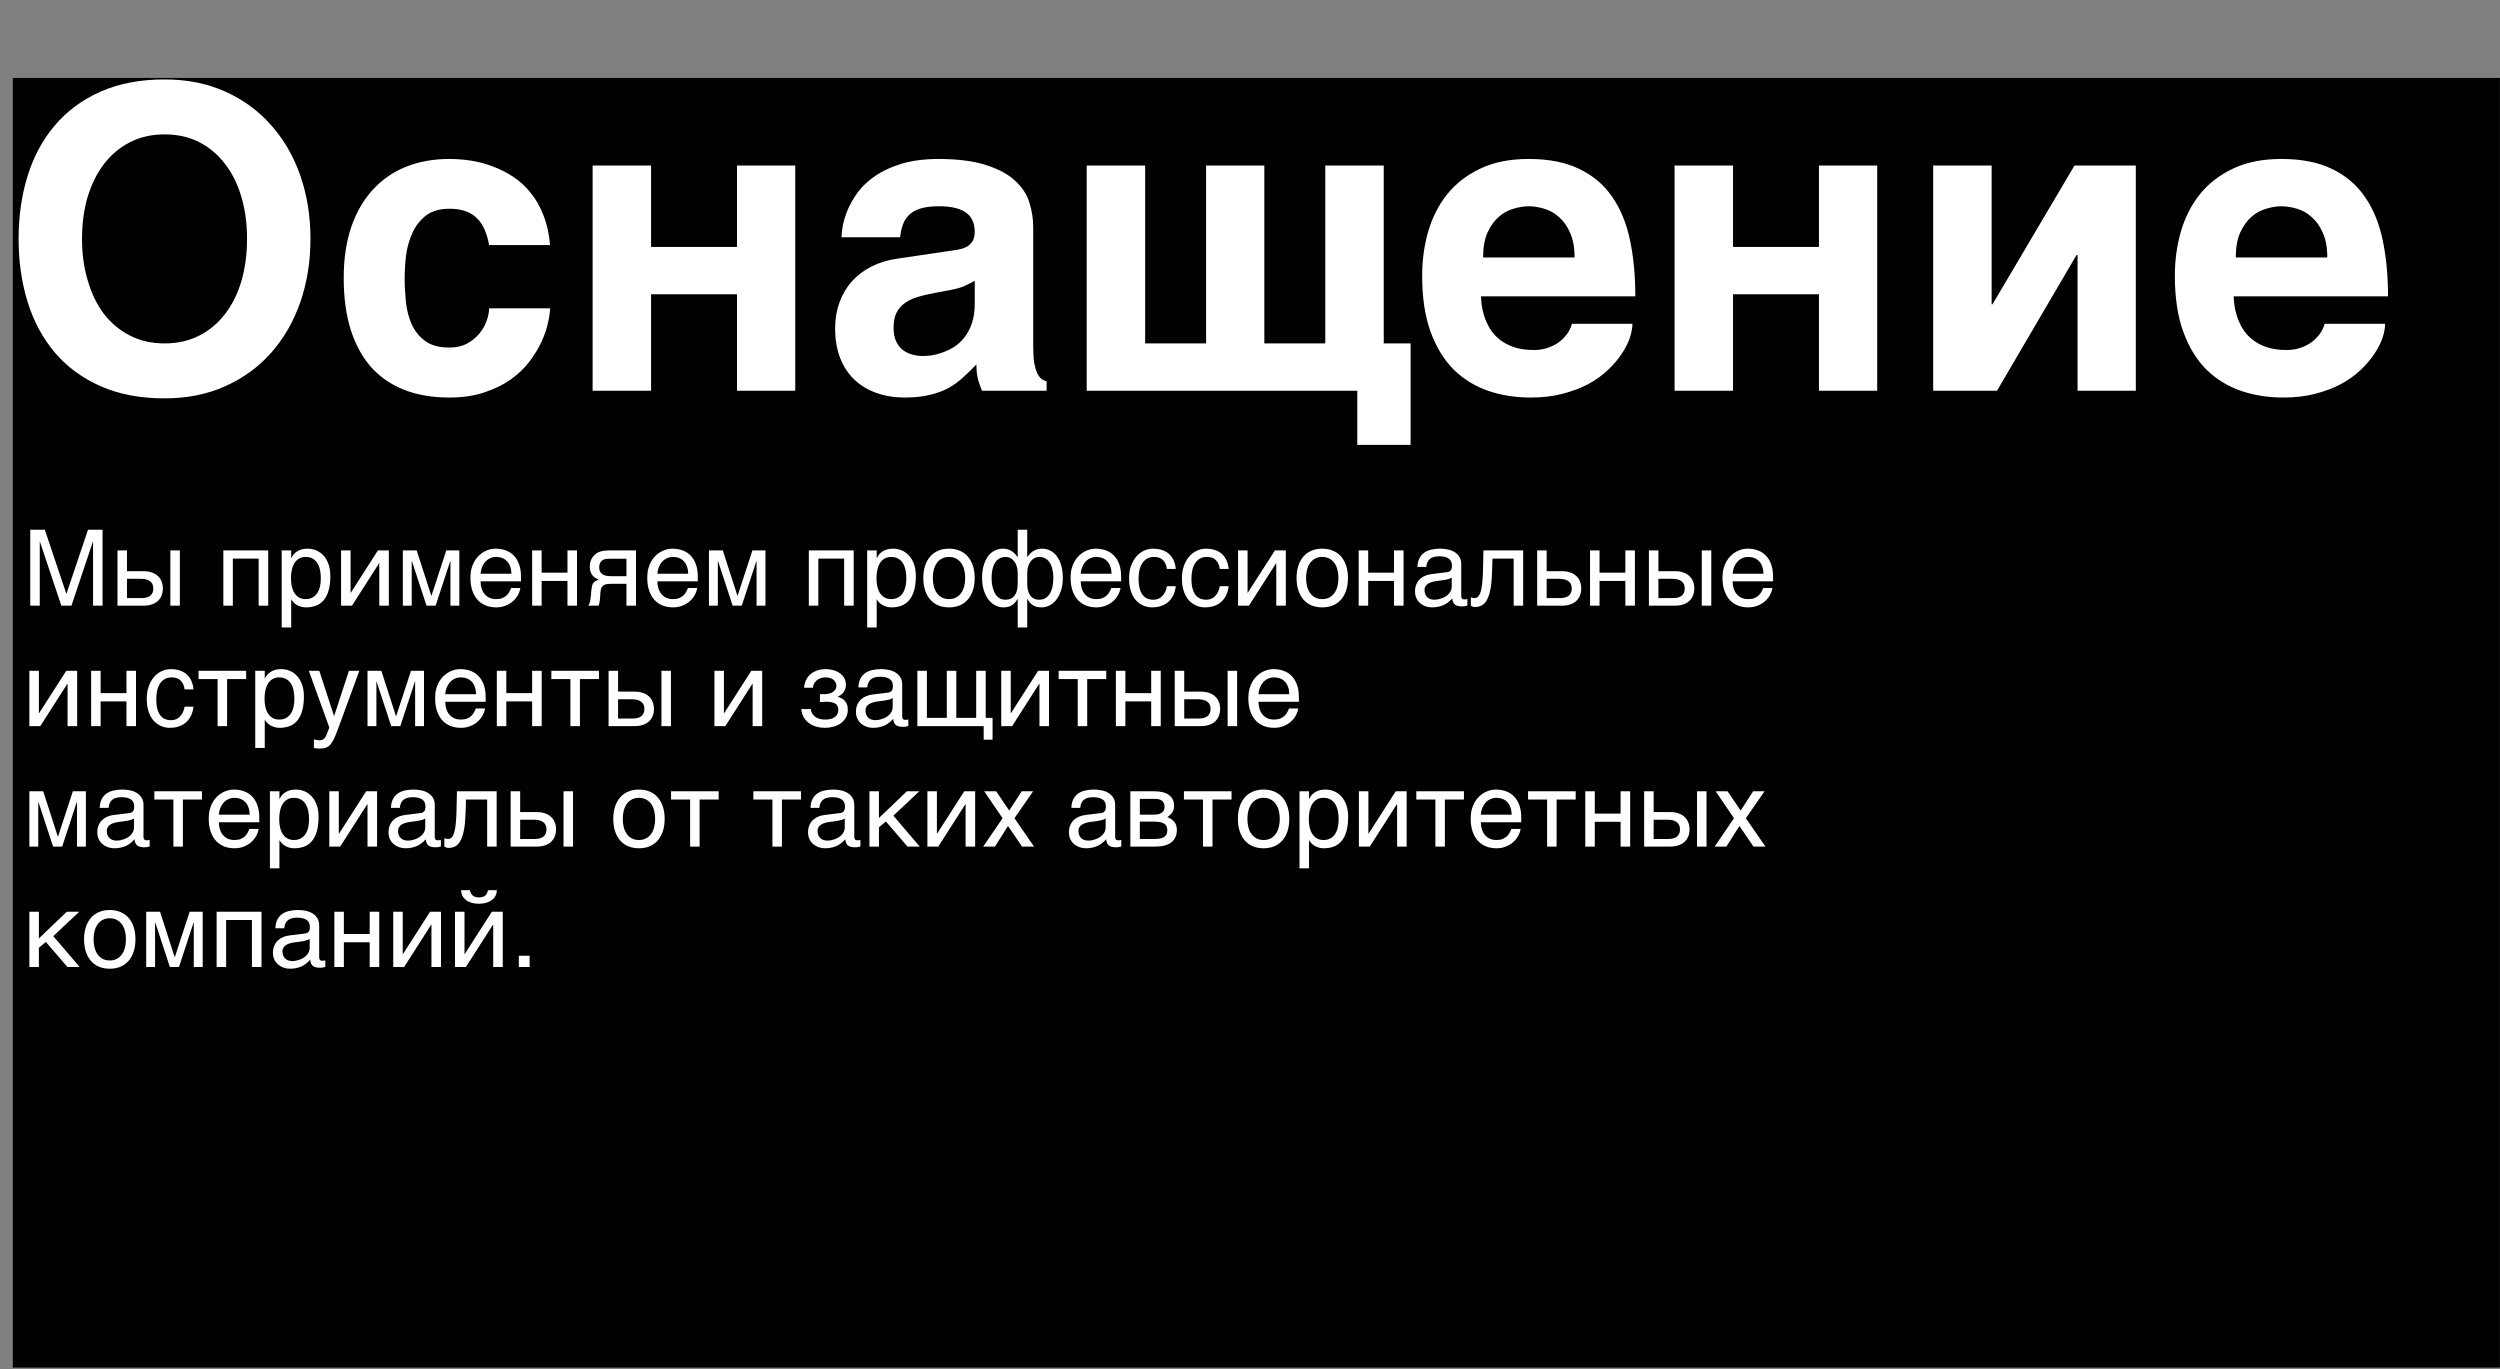
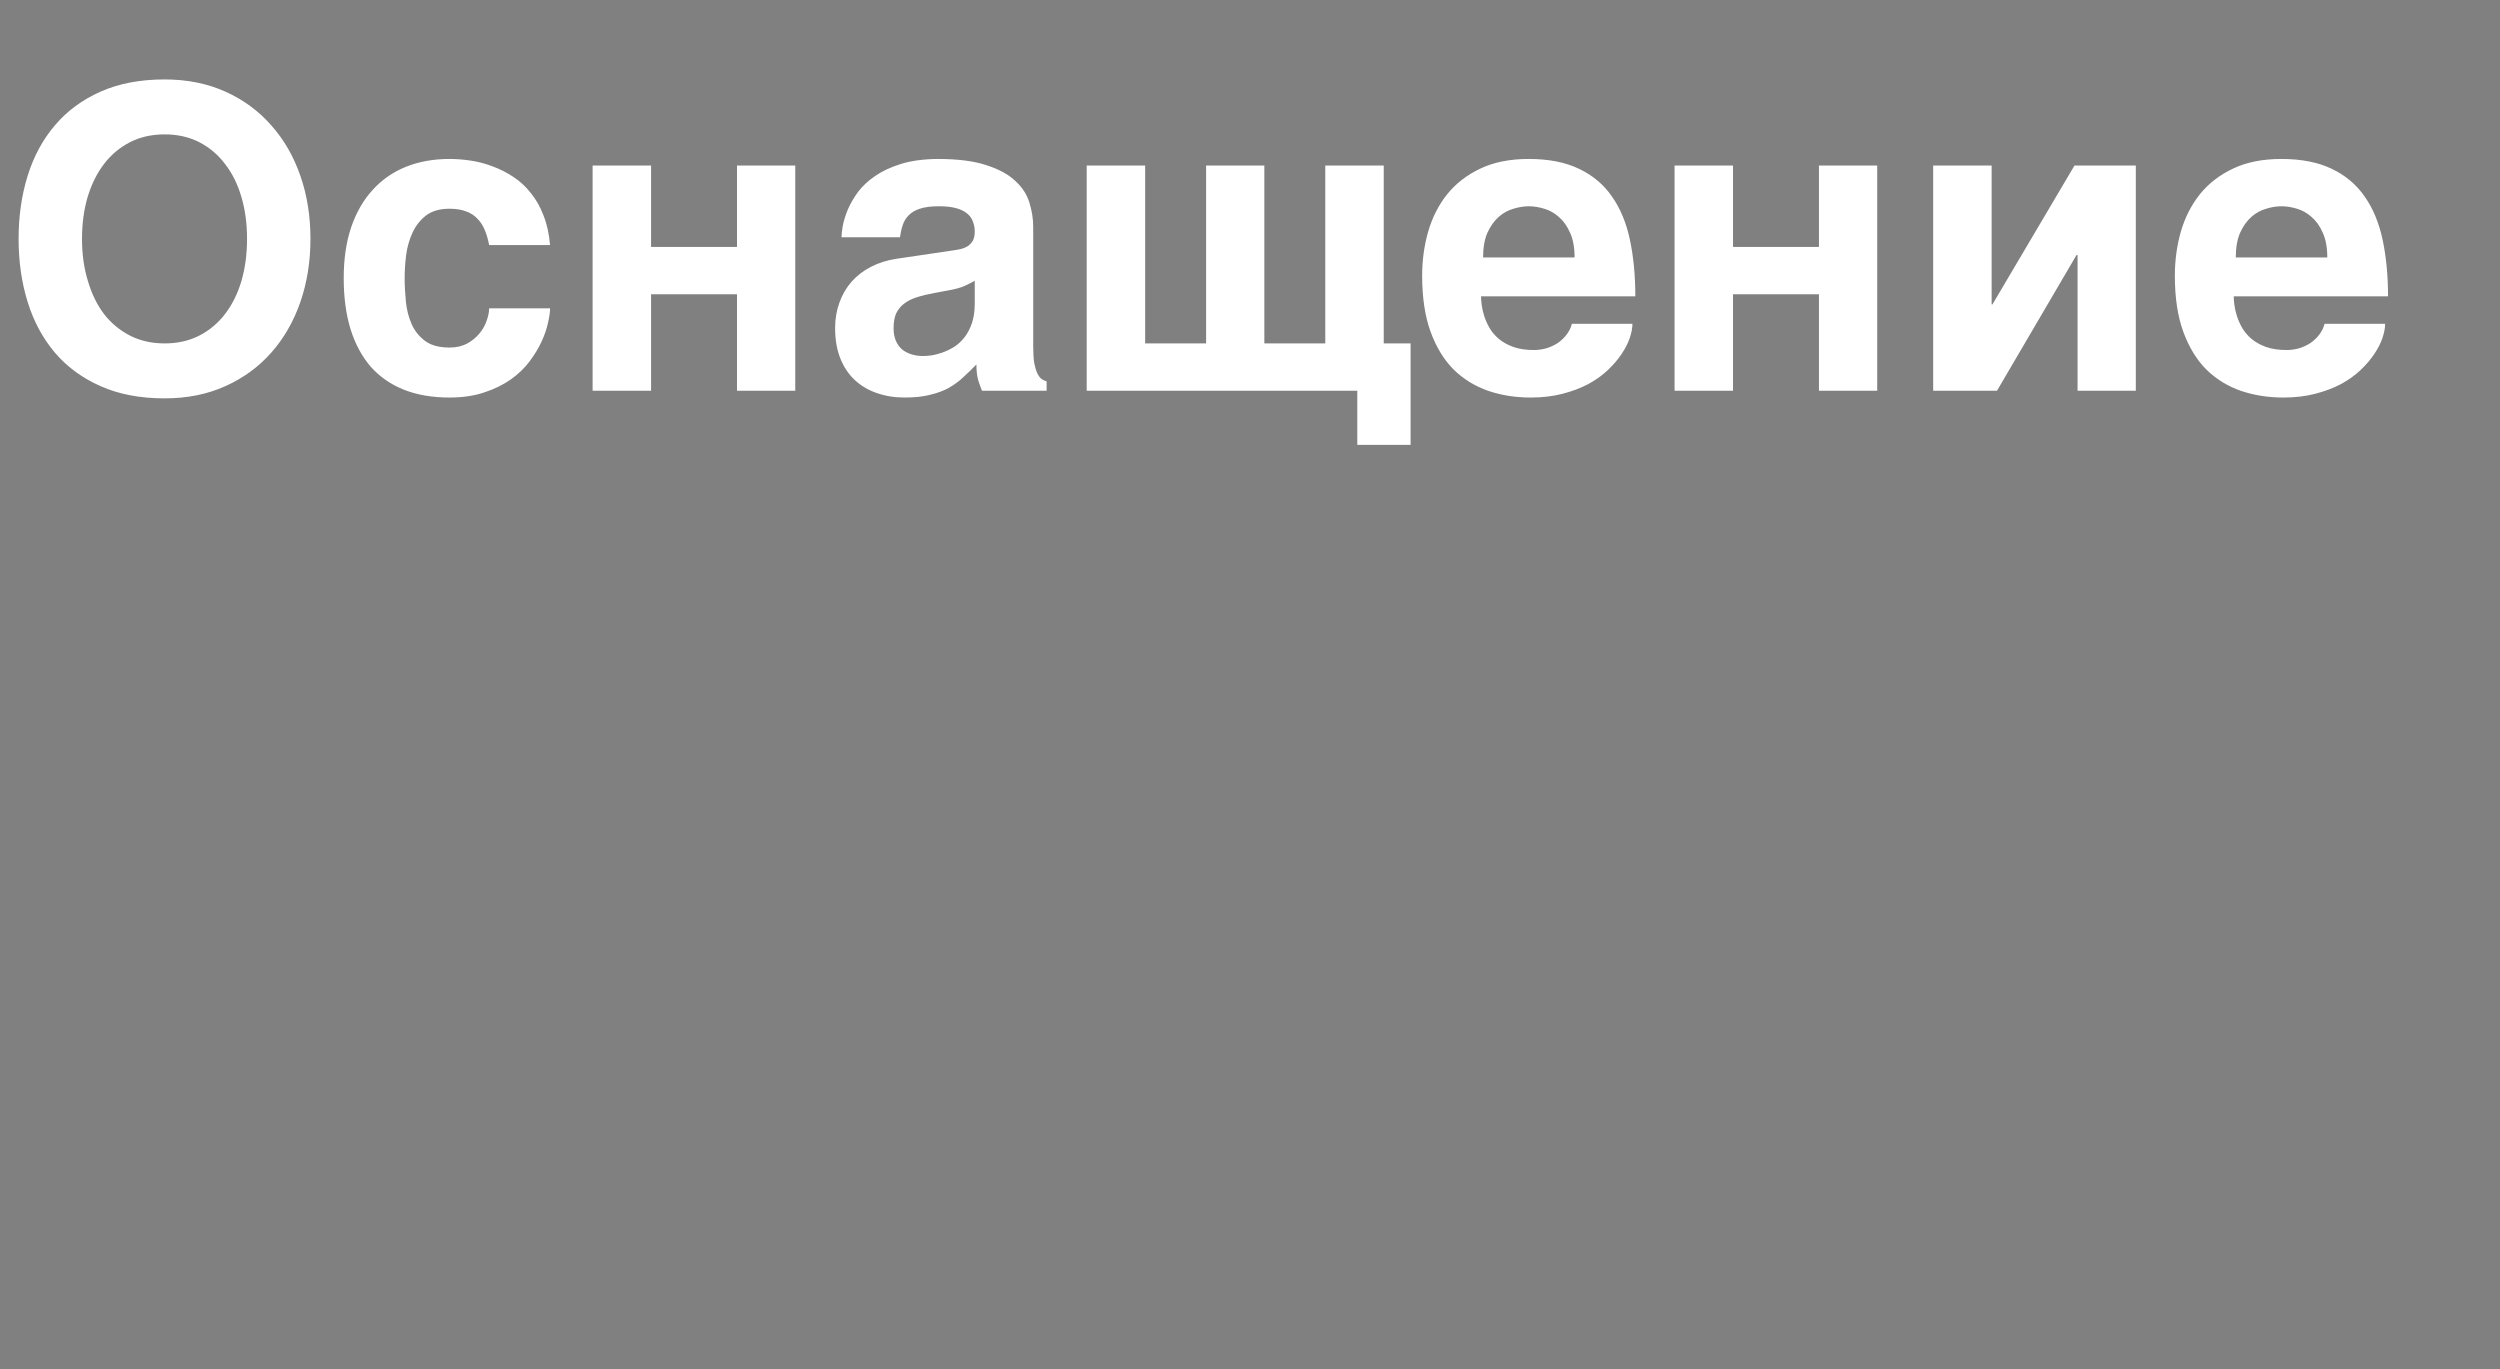
<svg xmlns="http://www.w3.org/2000/svg" width="851" height="466" viewBox="0 0 851 466" fill="none">
  <rect x="0" y="0" width="851" height="466" fill="#808080" stroke="none" />
-   <rect x="4.358" y="26.524" width="846.61" height="439" fill="#010101" />
  <path d="M34.242 131.453C28.008 128.688 22.828 124.891 18.703 120.062C14.578 115.188 11.484 109.445 9.422 102.836C7.359 96.18 6.328 89.008 6.328 81.32C6.328 73.586 7.359 66.414 9.422 59.805C11.484 53.195 14.578 47.477 18.703 42.648C22.828 37.773 28.008 33.953 34.242 31.188C40.477 28.422 47.742 27.039 56.039 27.039C63.68 27.039 70.57 28.422 76.711 31.188C82.852 33.953 88.055 37.773 92.32 42.648C96.633 47.477 99.938 53.195 102.234 59.805C104.531 66.414 105.68 73.586 105.68 81.32C105.68 89.008 104.531 96.18 102.234 102.836C99.938 109.445 96.633 115.188 92.32 120.062C88.055 124.891 82.852 128.688 76.711 131.453C70.57 134.219 63.68 135.602 56.039 135.602C47.742 135.602 40.477 134.219 34.242 131.453ZM27.914 81.32C27.914 86.477 28.57 91.211 29.883 95.523C31.148 99.883 32.977 103.656 35.367 106.844C37.805 109.984 40.758 112.445 44.227 114.227C47.695 116.008 51.633 116.898 56.039 116.898C60.445 116.898 64.383 116.008 67.852 114.227C71.32 112.445 74.25 109.984 76.641 106.844C79.078 103.656 80.93 99.906 82.195 95.594C83.461 91.234 84.094 86.477 84.094 81.32C84.094 76.164 83.461 71.43 82.195 67.117C80.93 62.758 79.078 59.008 76.641 55.867C74.25 52.68 71.32 50.195 67.852 48.414C64.383 46.633 60.445 45.742 56.039 45.742C51.633 45.742 47.695 46.633 44.227 48.414C40.758 50.195 37.805 52.68 35.367 55.867C32.977 59.008 31.125 62.758 29.812 67.117C28.547 71.43 27.914 76.164 27.914 81.32ZM153 118.305C155.297 118.305 157.289 117.859 158.977 116.969C160.664 116.031 162.07 114.883 163.195 113.523C164.32 112.164 165.141 110.711 165.656 109.164C166.219 107.617 166.5 106.211 166.5 104.945H187.242C187.242 106.211 187.008 107.852 186.539 109.867C186.117 111.883 185.391 114.016 184.359 116.266C183.328 118.516 181.945 120.789 180.211 123.086C178.523 125.336 176.391 127.375 173.812 129.203C171.281 130.984 168.305 132.438 164.883 133.562C161.461 134.734 157.5 135.32 153 135.32C147.141 135.32 141.961 134.43 137.461 132.648C133.008 130.867 129.258 128.266 126.211 124.844C123.211 121.375 120.914 117.109 119.32 112.047C117.773 106.984 117 101.195 117 94.68C117 88.164 117.844 82.398 119.531 77.383C121.266 72.32 123.703 68.078 126.844 64.656C129.984 61.188 133.758 58.562 138.164 56.781C142.617 55 147.562 54.109 153 54.109C155.344 54.109 157.758 54.297 160.242 54.672C162.773 55.047 165.258 55.703 167.695 56.641C170.133 57.531 172.453 58.703 174.656 60.156C176.906 61.609 178.898 63.438 180.633 65.641C182.414 67.797 183.867 70.352 184.992 73.305C186.164 76.211 186.914 79.586 187.242 83.43H166.5C166.125 81.414 165.609 79.656 164.953 78.156C164.297 76.609 163.43 75.32 162.352 74.289C161.32 73.211 160.031 72.414 158.484 71.898C156.984 71.336 155.156 71.055 153 71.055C149.672 71.055 147 71.828 144.984 73.375C143.016 74.922 141.492 76.867 140.414 79.211C139.336 81.555 138.609 84.109 138.234 86.875C137.906 89.641 137.742 92.242 137.742 94.68C137.742 97.211 137.883 99.883 138.164 102.695C138.445 105.461 139.102 108.016 140.133 110.359C141.164 112.656 142.688 114.555 144.703 116.055C146.719 117.555 149.484 118.305 153 118.305ZM250.875 100.164H221.625V133H201.727V56.359H221.625V84.062H250.875V56.359H270.703V133H250.875V100.164ZM324.773 85.188C325.477 85.094 326.227 84.953 327.023 84.766C327.867 84.578 328.641 84.273 329.344 83.852C330.047 83.383 330.633 82.773 331.102 82.023C331.57 81.227 331.805 80.172 331.805 78.859C331.805 77.594 331.594 76.445 331.172 75.414C330.797 74.336 330.141 73.422 329.203 72.672C328.266 71.875 327 71.266 325.406 70.844C323.859 70.422 321.914 70.211 319.57 70.211C316.898 70.211 314.742 70.492 313.102 71.055C311.508 71.57 310.242 72.32 309.305 73.305C308.367 74.242 307.688 75.367 307.266 76.68C306.844 77.945 306.539 79.305 306.352 80.758H286.453C286.453 79.82 286.594 78.531 286.875 76.891C287.203 75.203 287.766 73.375 288.562 71.406C289.406 69.438 290.555 67.445 292.008 65.43C293.508 63.414 295.453 61.586 297.844 59.945C300.281 58.258 303.234 56.875 306.703 55.797C310.172 54.719 314.32 54.156 319.148 54.109C325.992 54.109 331.523 54.812 335.742 56.219C340.008 57.578 343.312 59.383 345.656 61.633C348.047 63.836 349.641 66.32 350.438 69.086C351.281 71.805 351.703 74.523 351.703 77.242V117.883C351.703 120.18 351.82 122.078 352.055 123.578C352.336 125.031 352.688 126.203 353.109 127.094C353.531 127.938 354 128.57 354.516 128.992C355.078 129.367 355.664 129.648 356.273 129.836V133H334.266C333.891 132.109 333.469 130.938 333 129.484C332.578 127.984 332.367 126.18 332.367 124.07C330.82 125.664 329.297 127.141 327.797 128.5C326.344 129.859 324.703 131.055 322.875 132.086C321.047 133.07 318.938 133.844 316.547 134.406C314.156 135.016 311.273 135.32 307.898 135.32C304.477 135.32 301.312 134.805 298.406 133.773C295.547 132.789 293.062 131.312 290.953 129.344C288.844 127.375 287.203 124.914 286.031 121.961C284.859 119.008 284.273 115.586 284.273 111.695C284.273 108.555 284.766 105.648 285.75 102.977C286.734 100.258 288.117 97.891 289.898 95.875C291.727 93.812 293.93 92.125 296.508 90.812C299.133 89.453 302.062 88.539 305.297 88.07L324.773 85.188ZM310.289 120.625C311.508 121 312.82 121.188 314.227 121.188C314.977 121.188 315.938 121.117 317.109 120.977C318.281 120.789 319.523 120.461 320.836 119.992C322.148 119.523 323.461 118.891 324.773 118.094C326.086 117.25 327.258 116.172 328.289 114.859C329.32 113.547 330.164 111.953 330.82 110.078C331.477 108.156 331.805 105.906 331.805 103.328V95.594C330.586 96.25 329.367 96.859 328.148 97.422C326.93 97.938 325.312 98.383 323.297 98.758L318.023 99.742C315.727 100.164 313.711 100.656 311.977 101.219C310.242 101.781 308.789 102.531 307.617 103.469C306.492 104.359 305.625 105.461 305.016 106.773C304.453 108.086 304.172 109.727 304.172 111.695C304.172 113.336 304.43 114.766 304.945 115.984C305.461 117.156 306.164 118.141 307.055 118.938C307.992 119.688 309.07 120.25 310.289 120.625ZM451.125 56.359H471.023V116.898H480.164V151.422H462.023V133H369.914V56.359H389.812V116.898H410.555V56.359H430.383V116.898H451.125V56.359ZM506.672 133.07C502.172 131.523 498.234 129.109 494.859 125.828C491.531 122.5 488.906 118.211 486.984 112.961C485.062 107.711 484.102 101.336 484.102 93.836C484.102 88.633 484.781 83.641 486.141 78.859C487.547 74.031 489.703 69.789 492.609 66.133C495.562 62.477 499.312 59.57 503.859 57.414C508.453 55.211 513.961 54.109 520.383 54.109C527.18 54.109 532.898 55.234 537.539 57.484C542.18 59.688 545.906 62.828 548.719 66.906C551.578 70.984 553.617 75.906 554.836 81.672C556.055 87.438 556.664 93.836 556.664 100.867H504.141C504.141 101.57 504.211 102.508 504.352 103.68C504.492 104.852 504.773 106.117 505.195 107.477C505.617 108.836 506.227 110.219 507.023 111.625C507.82 112.984 508.875 114.227 510.188 115.352C511.547 116.477 513.188 117.391 515.109 118.094C517.078 118.797 519.422 119.148 522.141 119.148C523.547 119.148 524.93 118.961 526.289 118.586C527.695 118.164 528.984 117.578 530.156 116.828C531.328 116.031 532.336 115.094 533.18 114.016C534.07 112.891 534.703 111.625 535.078 110.219H555.68C555.68 111.625 555.375 113.242 554.766 115.07C554.156 116.852 553.219 118.68 551.953 120.555C550.734 122.383 549.188 124.188 547.312 125.969C545.438 127.75 543.211 129.344 540.633 130.75C538.055 132.109 535.125 133.211 531.844 134.055C528.609 134.898 525 135.32 521.016 135.32C515.906 135.32 511.125 134.57 506.672 133.07ZM510.188 73.797C508.641 75.156 507.352 76.961 506.32 79.211C505.336 81.461 504.844 84.273 504.844 87.648H535.992C535.992 84.273 535.477 81.461 534.445 79.211C533.461 76.961 532.195 75.18 530.648 73.867C529.148 72.508 527.484 71.57 525.656 71.055C523.828 70.492 522.07 70.211 520.383 70.211C518.742 70.211 517.008 70.492 515.18 71.055C513.352 71.57 511.688 72.484 510.188 73.797ZM619.172 100.164H589.922V133H570.023V56.359H589.922V84.062H619.172V56.359H639V133H619.172V100.164ZM707.203 133V86.805H706.852L679.781 133H658.055V56.359H677.953V103.609H678.234L706.148 56.359H727.031V133H707.203ZM762.891 133.07C758.391 131.523 754.453 129.109 751.078 125.828C747.75 122.5 745.125 118.211 743.203 112.961C741.281 107.711 740.32 101.336 740.32 93.836C740.32 88.633 741 83.641 742.359 78.859C743.766 74.031 745.922 69.789 748.828 66.133C751.781 62.477 755.531 59.57 760.078 57.414C764.672 55.211 770.18 54.109 776.602 54.109C783.398 54.109 789.117 55.234 793.758 57.484C798.398 59.688 802.125 62.828 804.938 66.906C807.797 70.984 809.836 75.906 811.055 81.672C812.273 87.438 812.883 93.836 812.883 100.867H760.359C760.359 101.57 760.43 102.508 760.57 103.68C760.711 104.852 760.992 106.117 761.414 107.477C761.836 108.836 762.445 110.219 763.242 111.625C764.039 112.984 765.094 114.227 766.406 115.352C767.766 116.477 769.406 117.391 771.328 118.094C773.297 118.797 775.641 119.148 778.359 119.148C779.766 119.148 781.148 118.961 782.508 118.586C783.914 118.164 785.203 117.578 786.375 116.828C787.547 116.031 788.555 115.094 789.398 114.016C790.289 112.891 790.922 111.625 791.297 110.219H811.898C811.898 111.625 811.594 113.242 810.984 115.07C810.375 116.852 809.438 118.68 808.172 120.555C806.953 122.383 805.406 124.188 803.531 125.969C801.656 127.75 799.43 129.344 796.852 130.75C794.273 132.109 791.344 133.211 788.062 134.055C784.828 134.898 781.219 135.32 777.234 135.32C772.125 135.32 767.344 134.57 762.891 133.07ZM766.406 73.797C764.859 75.156 763.57 76.961 762.539 79.211C761.555 81.461 761.062 84.273 761.062 87.648H792.211C792.211 84.273 791.695 81.461 790.664 79.211C789.68 76.961 788.414 75.18 786.867 73.867C785.367 72.508 783.703 71.57 781.875 71.055C780.047 70.492 778.289 70.211 776.602 70.211C774.961 70.211 773.227 70.492 771.398 71.055C769.57 71.57 767.906 72.484 766.406 73.797Z" fill="white" />
-   <path d="M10.299 180.332H15.256L22.569 202.076H22.639L29.951 180.332H34.908V206.172H31.674V184.428H31.604L24.326 206.172H20.881L13.604 184.428H13.533V206.172H10.299V180.332ZM57.989 187.346H61.223V206.172H57.989V187.346ZM39.989 187.346H43.223V194.43H48.883C49.903 194.43 50.817 194.57 51.625 194.851C52.446 195.121 53.137 195.514 53.7 196.029C54.262 196.533 54.69 197.148 54.983 197.875C55.287 198.59 55.44 199.398 55.44 200.301C55.44 201.215 55.287 202.035 54.983 202.762C54.69 203.476 54.262 204.092 53.7 204.607C53.137 205.111 52.446 205.498 51.625 205.767C50.817 206.037 49.903 206.172 48.883 206.172H39.989V187.346ZM43.223 203.588H48.233C48.795 203.588 49.317 203.529 49.797 203.412C50.289 203.295 50.711 203.107 51.063 202.849C51.414 202.58 51.69 202.24 51.889 201.83C52.088 201.408 52.188 200.898 52.188 200.301C52.188 199.715 52.082 199.217 51.871 198.807C51.672 198.396 51.385 198.062 51.01 197.805C50.647 197.535 50.201 197.342 49.674 197.224C49.158 197.096 48.584 197.031 47.951 197.031H43.223V203.588ZM88.047 190.158H79.258V206.172H76.024V187.346H91.299V206.172H88.047V190.158ZM95.887 187.346H99.121V189.93H99.192C99.403 189.496 99.666 189.086 99.983 188.699C100.311 188.312 100.698 187.978 101.143 187.697C101.6 187.404 102.121 187.176 102.707 187.012C103.305 186.848 103.985 186.766 104.746 186.766C105.754 186.766 106.721 186.959 107.647 187.346C108.573 187.732 109.393 188.312 110.108 189.086C110.823 189.859 111.391 190.832 111.813 192.004C112.235 193.164 112.446 194.517 112.446 196.064C112.446 197.998 112.246 199.644 111.848 201.004C111.461 202.351 110.905 203.453 110.178 204.308C109.463 205.164 108.596 205.785 107.576 206.172C106.557 206.558 105.42 206.752 104.166 206.752C103.545 206.752 102.965 206.67 102.426 206.506C101.887 206.342 101.401 206.131 100.967 205.873C100.545 205.603 100.182 205.31 99.877 204.994C99.573 204.666 99.344 204.349 99.192 204.045H99.121V213.59H95.887V187.346ZM99.051 196.855C99.051 197.875 99.151 198.818 99.35 199.685C99.549 200.541 99.854 201.285 100.264 201.918C100.686 202.551 101.207 203.049 101.828 203.412C102.461 203.764 103.205 203.939 104.061 203.939C104.951 203.939 105.719 203.764 106.364 203.412C107.02 203.049 107.559 202.551 107.981 201.918C108.403 201.285 108.713 200.541 108.912 199.685C109.112 198.818 109.211 197.875 109.211 196.855C109.211 195.789 109.112 194.81 108.912 193.92C108.713 193.029 108.403 192.262 107.981 191.617C107.559 190.973 107.02 190.474 106.364 190.123C105.719 189.76 104.951 189.578 104.061 189.578C103.205 189.578 102.461 189.76 101.828 190.123C101.207 190.474 100.686 190.973 100.264 191.617C99.854 192.262 99.549 193.029 99.35 193.92C99.151 194.81 99.051 195.789 99.051 196.855ZM116.102 187.346H119.336V201.777H119.406L128.653 187.346H132.362V206.172H129.11V191.74H129.039L119.811 206.172H116.102V187.346ZM137.125 187.346H141.836L146.811 202.779H146.881L151.926 187.346H156.356V206.172H153.332V191.019H153.262L148.287 206.172H145.194L140.219 191.019H140.149V206.172H137.125V187.346ZM177.133 200.16C177.004 200.98 176.723 201.783 176.289 202.568C175.856 203.353 175.287 204.057 174.584 204.678C173.881 205.299 173.049 205.797 172.088 206.172C171.139 206.558 170.084 206.752 168.924 206.752C167.658 206.752 166.487 206.547 165.408 206.137C164.342 205.715 163.416 205.088 162.631 204.256C161.858 203.412 161.248 202.357 160.803 201.092C160.358 199.826 160.135 198.338 160.135 196.627C160.135 195.478 160.258 194.441 160.504 193.516C160.762 192.578 161.102 191.746 161.524 191.019C161.957 190.281 162.455 189.648 163.018 189.121C163.58 188.582 164.172 188.142 164.793 187.803C165.426 187.451 166.071 187.193 166.727 187.029C167.383 186.853 168.016 186.766 168.625 186.766C169.914 186.766 171.092 186.959 172.158 187.346C173.225 187.732 174.139 188.324 174.901 189.121C175.674 189.906 176.272 190.896 176.694 192.092C177.127 193.275 177.344 194.67 177.344 196.275V197.892H163.58C163.592 198.807 163.721 199.639 163.967 200.389C164.213 201.127 164.565 201.76 165.022 202.287C165.479 202.814 166.03 203.224 166.674 203.517C167.33 203.799 168.069 203.939 168.889 203.939C169.721 203.939 170.424 203.822 170.998 203.588C171.573 203.353 172.053 203.055 172.44 202.691C172.826 202.328 173.137 201.924 173.371 201.478C173.617 201.033 173.823 200.594 173.987 200.16H177.133ZM174.092 195.308C174.069 194.394 173.928 193.58 173.67 192.865C173.424 192.15 173.073 191.553 172.615 191.072C172.17 190.58 171.631 190.211 170.998 189.965C170.365 189.707 169.662 189.578 168.889 189.578C168.151 189.578 167.471 189.724 166.85 190.017C166.229 190.299 165.684 190.697 165.215 191.213C164.746 191.717 164.371 192.32 164.09 193.023C163.809 193.715 163.639 194.476 163.58 195.308H174.092ZM181.141 187.346H184.375V194.939H193.164V187.346H196.416V206.172H193.164V197.752H184.375V206.172H181.141V187.346ZM216.49 206.172H213.239V198.719H209.073C208.323 198.719 207.666 198.736 207.104 198.771C206.553 198.795 206.084 198.9 205.698 199.088C205.311 199.275 205.006 199.568 204.783 199.967C204.573 200.365 204.438 200.933 204.379 201.672L204.239 203.693C204.227 203.752 204.215 203.869 204.203 204.045C204.192 204.221 204.168 204.432 204.133 204.678C204.098 204.912 204.051 205.164 203.992 205.433C203.934 205.703 203.864 205.949 203.781 206.172H200.213C200.295 206.066 200.371 205.961 200.442 205.855C200.524 205.738 200.6 205.58 200.67 205.381C200.752 205.182 200.823 204.924 200.881 204.607C200.951 204.291 201.016 203.887 201.074 203.394L201.285 200.986C201.356 200.353 201.438 199.838 201.531 199.439C201.637 199.041 201.778 198.713 201.953 198.455C202.141 198.185 202.381 197.969 202.674 197.805C202.967 197.629 203.336 197.453 203.781 197.277C201.766 196.551 200.758 195.062 200.758 192.812C200.758 192.25 200.828 191.734 200.969 191.266C201.11 190.785 201.291 190.357 201.514 189.982C201.748 189.607 202.006 189.279 202.287 188.998C202.58 188.705 202.873 188.465 203.166 188.277C203.53 188.043 203.928 187.867 204.362 187.75C204.795 187.621 205.229 187.527 205.662 187.469C206.108 187.41 206.541 187.375 206.963 187.363C207.385 187.351 207.772 187.346 208.123 187.346H216.49V206.172ZM213.239 190.193H208.317C207.895 190.193 207.531 190.199 207.227 190.211C206.922 190.211 206.653 190.223 206.418 190.246C206.196 190.269 205.99 190.31 205.803 190.369C205.615 190.428 205.422 190.51 205.223 190.615C204.813 190.849 204.496 191.195 204.274 191.652C204.063 192.109 203.957 192.596 203.957 193.111C203.957 193.615 204.033 194.043 204.186 194.394C204.338 194.734 204.537 195.016 204.783 195.238C205.041 195.461 205.323 195.637 205.627 195.766C205.944 195.883 206.26 195.971 206.576 196.029C206.905 196.076 207.221 196.105 207.526 196.117C207.83 196.129 208.094 196.135 208.317 196.135H213.239V190.193ZM237.321 200.16C237.192 200.98 236.91 201.783 236.477 202.568C236.043 203.353 235.475 204.057 234.772 204.678C234.069 205.299 233.237 205.797 232.276 206.172C231.326 206.558 230.272 206.752 229.112 206.752C227.846 206.752 226.674 206.547 225.596 206.137C224.53 205.715 223.604 205.088 222.819 204.256C222.045 203.412 221.436 202.357 220.99 201.092C220.545 199.826 220.323 198.338 220.323 196.627C220.323 195.478 220.446 194.441 220.692 193.516C220.949 192.578 221.289 191.746 221.711 191.019C222.145 190.281 222.643 189.648 223.205 189.121C223.768 188.582 224.36 188.142 224.981 187.803C225.614 187.451 226.258 187.193 226.914 187.029C227.571 186.853 228.203 186.766 228.813 186.766C230.102 186.766 231.28 186.959 232.346 187.346C233.412 187.732 234.326 188.324 235.088 189.121C235.862 189.906 236.459 190.896 236.881 192.092C237.315 193.275 237.531 194.67 237.531 196.275V197.892H223.768C223.78 198.807 223.908 199.639 224.155 200.389C224.401 201.127 224.752 201.76 225.209 202.287C225.666 202.814 226.217 203.224 226.862 203.517C227.518 203.799 228.256 203.939 229.076 203.939C229.908 203.939 230.612 203.822 231.186 203.588C231.76 203.353 232.24 203.055 232.627 202.691C233.014 202.328 233.324 201.924 233.559 201.478C233.805 201.033 234.01 200.594 234.174 200.16H237.321ZM234.28 195.308C234.256 194.394 234.115 193.58 233.858 192.865C233.612 192.15 233.26 191.553 232.803 191.072C232.358 190.58 231.819 190.211 231.186 189.965C230.553 189.707 229.85 189.578 229.076 189.578C228.338 189.578 227.658 189.724 227.037 190.017C226.416 190.299 225.871 190.697 225.403 191.213C224.934 191.717 224.559 192.32 224.278 193.023C223.996 193.715 223.826 194.476 223.768 195.308H234.28ZM241.328 187.346H246.039L251.014 202.779H251.084L256.129 187.346H260.559V206.172H257.535V191.019H257.465L252.49 206.172H249.397L244.422 191.019H244.352V206.172H241.328V187.346ZM287.348 190.158H278.559V206.172H275.324V187.346H290.6V206.172H287.348V190.158ZM295.188 187.346H298.422V189.93H298.492C298.703 189.496 298.967 189.086 299.283 188.699C299.612 188.312 299.998 187.978 300.444 187.697C300.901 187.404 301.422 187.176 302.008 187.012C302.606 186.848 303.285 186.766 304.047 186.766C305.055 186.766 306.022 186.959 306.948 187.346C307.873 187.732 308.694 188.312 309.408 189.086C310.123 189.859 310.692 190.832 311.114 192.004C311.535 193.164 311.746 194.517 311.746 196.064C311.746 197.998 311.547 199.644 311.149 201.004C310.762 202.351 310.205 203.453 309.479 204.308C308.764 205.164 307.897 205.785 306.877 206.172C305.858 206.558 304.721 206.752 303.467 206.752C302.846 206.752 302.266 206.67 301.727 206.506C301.188 206.342 300.701 206.131 300.268 205.873C299.846 205.603 299.483 205.31 299.178 204.994C298.873 204.666 298.645 204.349 298.492 204.045H298.422V213.59H295.188V187.346ZM298.352 196.855C298.352 197.875 298.451 198.818 298.651 199.685C298.85 200.541 299.155 201.285 299.565 201.918C299.987 202.551 300.508 203.049 301.129 203.412C301.762 203.764 302.506 203.939 303.362 203.939C304.252 203.939 305.02 203.764 305.664 203.412C306.321 203.049 306.86 202.551 307.281 201.918C307.703 201.285 308.014 200.541 308.213 199.685C308.412 198.818 308.512 197.875 308.512 196.855C308.512 195.789 308.412 194.81 308.213 193.92C308.014 193.029 307.703 192.262 307.281 191.617C306.86 190.973 306.321 190.474 305.664 190.123C305.02 189.76 304.252 189.578 303.362 189.578C302.506 189.578 301.762 189.76 301.129 190.123C300.508 190.474 299.987 190.973 299.565 191.617C299.155 192.262 298.85 193.029 298.651 193.92C298.451 194.81 298.352 195.789 298.352 196.855ZM328.551 196.732C328.551 195.689 328.434 194.734 328.199 193.867C327.965 192.988 327.614 192.232 327.145 191.599C326.676 190.967 326.096 190.474 325.405 190.123C324.725 189.76 323.934 189.578 323.031 189.578C322.129 189.578 321.338 189.76 320.658 190.123C319.979 190.474 319.405 190.967 318.936 191.599C318.467 192.232 318.115 192.988 317.881 193.867C317.647 194.734 317.53 195.689 317.53 196.732C317.53 197.787 317.647 198.76 317.881 199.65C318.115 200.529 318.467 201.285 318.936 201.918C319.405 202.551 319.979 203.049 320.658 203.412C321.338 203.764 322.129 203.939 323.031 203.939C323.934 203.939 324.725 203.764 325.405 203.412C326.096 203.049 326.676 202.551 327.145 201.918C327.614 201.285 327.965 200.529 328.199 199.65C328.434 198.76 328.551 197.787 328.551 196.732ZM331.785 196.732C331.785 198.279 331.586 199.674 331.188 200.916C330.789 202.146 330.215 203.195 329.465 204.062C328.715 204.93 327.795 205.598 326.705 206.066C325.627 206.523 324.403 206.752 323.031 206.752C321.66 206.752 320.436 206.523 319.358 206.066C318.28 205.598 317.365 204.93 316.615 204.062C315.865 203.195 315.291 202.146 314.893 200.916C314.494 199.674 314.295 198.279 314.295 196.732C314.295 195.209 314.494 193.832 314.893 192.601C315.291 191.371 315.865 190.322 316.615 189.455C317.365 188.588 318.28 187.926 319.358 187.469C320.436 187 321.66 186.766 323.031 186.766C324.403 186.766 325.627 187 326.705 187.469C327.795 187.926 328.715 188.588 329.465 189.455C330.215 190.322 330.789 191.371 331.188 192.601C331.586 193.832 331.785 195.209 331.785 196.732ZM346.428 195.115C346.428 194.224 346.317 193.439 346.094 192.76C345.871 192.068 345.573 191.488 345.198 191.019C344.823 190.551 344.389 190.193 343.897 189.947C343.405 189.701 342.889 189.578 342.35 189.578C341.483 189.578 340.744 189.766 340.135 190.141C339.526 190.516 339.028 191.031 338.641 191.687C338.254 192.332 337.973 193.088 337.797 193.955C337.621 194.822 337.533 195.748 337.533 196.732C337.533 197.26 337.563 197.81 337.621 198.385C337.692 198.959 337.797 199.521 337.938 200.072C338.078 200.623 338.266 201.144 338.5 201.637C338.735 202.129 339.028 202.562 339.379 202.937C339.731 203.312 340.141 203.611 340.61 203.834C341.09 204.045 341.647 204.15 342.28 204.15C343.627 204.15 344.653 203.676 345.356 202.726C346.071 201.766 346.428 200.406 346.428 198.648V195.115ZM346.428 203.904H346.358C346.018 204.502 345.66 204.988 345.285 205.363C344.922 205.726 344.535 206.008 344.125 206.207C343.727 206.418 343.305 206.558 342.86 206.629C342.426 206.711 341.981 206.752 341.524 206.752C340.61 206.752 339.719 206.535 338.852 206.101C337.985 205.668 337.211 205.029 336.531 204.185C335.864 203.33 335.324 202.269 334.914 201.004C334.504 199.738 334.299 198.279 334.299 196.627C334.299 195.818 334.358 195.016 334.475 194.219C334.592 193.41 334.774 192.642 335.02 191.916C335.266 191.189 335.576 190.51 335.951 189.877C336.338 189.244 336.795 188.699 337.323 188.242C337.862 187.785 338.477 187.428 339.168 187.17C339.86 186.9 340.633 186.766 341.489 186.766C342.133 186.766 342.713 186.859 343.229 187.047C343.744 187.223 344.196 187.451 344.582 187.732C344.981 188.014 345.321 188.318 345.602 188.646C345.895 188.974 346.147 189.285 346.358 189.578H346.428V180.332H349.662V189.578H349.733C349.944 189.285 350.19 188.974 350.471 188.646C350.764 188.318 351.104 188.014 351.49 187.732C351.889 187.451 352.34 187.223 352.844 187.047C353.36 186.859 353.946 186.766 354.602 186.766C355.457 186.766 356.231 186.9 356.922 187.17C357.614 187.428 358.223 187.785 358.75 188.242C359.289 188.699 359.746 189.244 360.121 189.877C360.508 190.51 360.824 191.189 361.071 191.916C361.317 192.642 361.498 193.41 361.615 194.219C361.733 195.016 361.791 195.818 361.791 196.627C361.791 198.279 361.586 199.738 361.176 201.004C360.766 202.269 360.221 203.33 359.541 204.185C358.873 205.029 358.106 205.668 357.239 206.101C356.371 206.535 355.481 206.752 354.567 206.752C354.11 206.752 353.658 206.711 353.213 206.629C352.78 206.558 352.358 206.418 351.948 206.207C351.549 206.008 351.162 205.726 350.787 205.363C350.412 204.988 350.061 204.502 349.733 203.904H349.662V213.59H346.428V203.904ZM353.74 204.15C354.385 204.15 354.953 204.045 355.446 203.834C355.938 203.611 356.36 203.312 356.711 202.937C357.074 202.562 357.373 202.129 357.608 201.637C357.842 201.144 358.03 200.623 358.17 200.072C358.311 199.521 358.41 198.959 358.469 198.385C358.528 197.81 358.557 197.26 358.557 196.732C358.557 195.748 358.463 194.822 358.276 193.955C358.1 193.088 357.819 192.332 357.432 191.687C357.045 191.031 356.547 190.516 355.938 190.141C355.328 189.766 354.596 189.578 353.74 189.578C353.201 189.578 352.686 189.701 352.194 189.947C351.701 190.193 351.268 190.551 350.893 191.019C350.518 191.488 350.219 192.068 349.996 192.76C349.774 193.439 349.662 194.224 349.662 195.115V198.648C349.662 200.406 350.014 201.766 350.717 202.726C351.42 203.676 352.428 204.15 353.74 204.15ZM381.426 200.16C381.297 200.98 381.016 201.783 380.582 202.568C380.149 203.353 379.58 204.057 378.877 204.678C378.174 205.299 377.342 205.797 376.381 206.172C375.432 206.558 374.377 206.752 373.217 206.752C371.951 206.752 370.78 206.547 369.701 206.137C368.635 205.715 367.709 205.088 366.924 204.256C366.151 203.412 365.541 202.357 365.096 201.092C364.651 199.826 364.428 198.338 364.428 196.627C364.428 195.478 364.551 194.441 364.797 193.516C365.055 192.578 365.395 191.746 365.817 191.019C366.25 190.281 366.748 189.648 367.311 189.121C367.873 188.582 368.465 188.142 369.086 187.803C369.719 187.451 370.364 187.193 371.02 187.029C371.676 186.853 372.309 186.766 372.918 186.766C374.207 186.766 375.385 186.959 376.451 187.346C377.518 187.732 378.432 188.324 379.194 189.121C379.967 189.906 380.565 190.896 380.987 192.092C381.42 193.275 381.637 194.67 381.637 196.275V197.892H367.873C367.885 198.807 368.014 199.639 368.26 200.389C368.506 201.127 368.858 201.76 369.315 202.287C369.772 202.814 370.323 203.224 370.967 203.517C371.623 203.799 372.362 203.939 373.182 203.939C374.014 203.939 374.717 203.822 375.291 203.588C375.865 203.353 376.346 203.055 376.733 202.691C377.119 202.328 377.43 201.924 377.664 201.478C377.91 201.033 378.115 200.594 378.28 200.16H381.426ZM378.385 195.308C378.362 194.394 378.221 193.58 377.963 192.865C377.717 192.15 377.365 191.553 376.908 191.072C376.463 190.58 375.924 190.211 375.291 189.965C374.658 189.707 373.955 189.578 373.182 189.578C372.444 189.578 371.764 189.724 371.143 190.017C370.522 190.299 369.977 190.697 369.508 191.213C369.039 191.717 368.664 192.32 368.383 193.023C368.102 193.715 367.932 194.476 367.873 195.308H378.385ZM400.235 199.545C400.188 200.002 400.094 200.5 399.953 201.039C399.824 201.578 399.631 202.117 399.373 202.656C399.115 203.183 398.781 203.693 398.371 204.185C397.973 204.678 397.481 205.117 396.895 205.504C396.321 205.879 395.641 206.178 394.856 206.4C394.071 206.635 393.174 206.752 392.166 206.752C391.615 206.752 391.035 206.682 390.426 206.541C389.817 206.412 389.219 206.189 388.633 205.873C388.059 205.557 387.508 205.152 386.981 204.66C386.465 204.156 386.008 203.535 385.61 202.797C385.223 202.058 384.912 201.203 384.678 200.23C384.444 199.246 384.326 198.121 384.326 196.855C384.326 195.297 384.549 193.896 384.994 192.654C385.44 191.4 386.031 190.34 386.77 189.473C387.52 188.605 388.387 187.937 389.371 187.469C390.367 187 391.41 186.766 392.5 186.766C393.485 186.766 394.352 186.871 395.102 187.082C395.864 187.293 396.526 187.574 397.088 187.926C397.651 188.277 398.125 188.687 398.512 189.156C398.899 189.613 399.209 190.099 399.444 190.615C399.69 191.119 399.871 191.635 399.989 192.162C400.117 192.689 400.199 193.193 400.235 193.674H397.211C397.047 192.396 396.602 191.394 395.875 190.668C395.16 189.941 394.153 189.578 392.852 189.578C391.961 189.578 391.182 189.76 390.514 190.123C389.858 190.486 389.307 190.996 388.862 191.652C388.428 192.297 388.1 193.082 387.877 194.008C387.666 194.922 387.561 195.93 387.561 197.031C387.561 198.273 387.678 199.346 387.912 200.248C388.147 201.139 388.481 201.877 388.914 202.463C389.348 203.037 389.875 203.465 390.496 203.746C391.129 204.016 391.844 204.15 392.641 204.15C393.203 204.15 393.737 204.051 394.24 203.851C394.744 203.641 395.196 203.342 395.594 202.955C395.992 202.557 396.332 202.07 396.614 201.496C396.895 200.922 397.094 200.271 397.211 199.545H400.235ZM418.235 199.545C418.188 200.002 418.094 200.5 417.953 201.039C417.824 201.578 417.631 202.117 417.373 202.656C417.115 203.183 416.781 203.693 416.371 204.185C415.973 204.678 415.481 205.117 414.895 205.504C414.321 205.879 413.641 206.178 412.856 206.4C412.071 206.635 411.174 206.752 410.166 206.752C409.615 206.752 409.035 206.682 408.426 206.541C407.817 206.412 407.219 206.189 406.633 205.873C406.059 205.557 405.508 205.152 404.981 204.66C404.465 204.156 404.008 203.535 403.61 202.797C403.223 202.058 402.912 201.203 402.678 200.23C402.444 199.246 402.326 198.121 402.326 196.855C402.326 195.297 402.549 193.896 402.994 192.654C403.44 191.4 404.031 190.34 404.77 189.473C405.52 188.605 406.387 187.937 407.371 187.469C408.367 187 409.41 186.766 410.5 186.766C411.485 186.766 412.352 186.871 413.102 187.082C413.864 187.293 414.526 187.574 415.088 187.926C415.651 188.277 416.125 188.687 416.512 189.156C416.899 189.613 417.209 190.099 417.444 190.615C417.69 191.119 417.871 191.635 417.989 192.162C418.117 192.689 418.199 193.193 418.235 193.674H415.211C415.047 192.396 414.602 191.394 413.875 190.668C413.16 189.941 412.153 189.578 410.852 189.578C409.961 189.578 409.182 189.76 408.514 190.123C407.858 190.486 407.307 190.996 406.862 191.652C406.428 192.297 406.1 193.082 405.877 194.008C405.666 194.922 405.561 195.93 405.561 197.031C405.561 198.273 405.678 199.346 405.912 200.248C406.147 201.139 406.481 201.877 406.914 202.463C407.348 203.037 407.875 203.465 408.496 203.746C409.129 204.016 409.844 204.15 410.641 204.15C411.203 204.15 411.737 204.051 412.24 203.851C412.744 203.641 413.196 203.342 413.594 202.955C413.992 202.557 414.332 202.07 414.614 201.496C414.895 200.922 415.094 200.271 415.211 199.545H418.235ZM421.434 187.346H424.668V201.777H424.739L433.985 187.346H437.694V206.172H434.442V191.74H434.371L425.143 206.172H421.434V187.346ZM455.606 196.732C455.606 195.689 455.489 194.734 455.254 193.867C455.02 192.988 454.668 192.232 454.199 191.599C453.731 190.967 453.151 190.474 452.459 190.123C451.78 189.76 450.989 189.578 450.086 189.578C449.184 189.578 448.393 189.76 447.713 190.123C447.033 190.474 446.459 190.967 445.99 191.599C445.522 192.232 445.17 192.988 444.936 193.867C444.701 194.734 444.584 195.689 444.584 196.732C444.584 197.787 444.701 198.76 444.936 199.65C445.17 200.529 445.522 201.285 445.99 201.918C446.459 202.551 447.033 203.049 447.713 203.412C448.393 203.764 449.184 203.939 450.086 203.939C450.989 203.939 451.78 203.764 452.459 203.412C453.151 203.049 453.731 202.551 454.199 201.918C454.668 201.285 455.02 200.529 455.254 199.65C455.489 198.76 455.606 197.787 455.606 196.732ZM458.84 196.732C458.84 198.279 458.641 199.674 458.242 200.916C457.844 202.146 457.27 203.195 456.52 204.062C455.77 204.93 454.85 205.598 453.76 206.066C452.682 206.523 451.457 206.752 450.086 206.752C448.715 206.752 447.49 206.523 446.412 206.066C445.334 205.598 444.42 204.93 443.67 204.062C442.92 203.195 442.346 202.146 441.948 200.916C441.549 199.674 441.35 198.279 441.35 196.732C441.35 195.209 441.549 193.832 441.948 192.601C442.346 191.371 442.92 190.322 443.67 189.455C444.42 188.588 445.334 187.926 446.412 187.469C447.49 187 448.715 186.766 450.086 186.766C451.457 186.766 452.682 187 453.76 187.469C454.85 187.926 455.77 188.588 456.52 189.455C457.27 190.322 457.844 191.371 458.242 192.601C458.641 193.832 458.84 195.209 458.84 196.732ZM462.496 187.346H465.731V194.939H474.52V187.346H477.772V206.172H474.52V197.752H465.731V206.172H462.496V187.346ZM482.5 192.988C482.535 191.84 482.752 190.873 483.151 190.088C483.549 189.291 484.088 188.646 484.768 188.154C485.448 187.662 486.25 187.31 487.176 187.099C488.114 186.877 489.133 186.766 490.235 186.766C491.149 186.766 492.033 186.859 492.889 187.047C493.756 187.234 494.524 187.539 495.192 187.961C495.86 188.371 496.393 188.91 496.791 189.578C497.201 190.234 497.406 191.037 497.406 191.986V202.937C497.406 203.242 497.489 203.506 497.653 203.728C497.817 203.939 498.08 204.045 498.444 204.045C498.608 204.045 498.778 204.033 498.953 204.01C499.129 203.974 499.311 203.939 499.498 203.904V206.137C499.229 206.207 498.959 206.271 498.69 206.33C498.432 206.389 498.121 206.418 497.758 206.418C497.196 206.418 496.709 206.371 496.299 206.277C495.901 206.183 495.561 206.031 495.28 205.82C495.01 205.598 494.799 205.316 494.647 204.976C494.494 204.625 494.395 204.197 494.348 203.693C493.949 204.127 493.528 204.531 493.082 204.906C492.637 205.269 492.139 205.592 491.588 205.873C491.037 206.142 490.422 206.353 489.742 206.506C489.063 206.67 488.295 206.752 487.44 206.752C486.713 206.752 486.004 206.635 485.313 206.4C484.633 206.166 484.018 205.82 483.467 205.363C482.928 204.906 482.494 204.344 482.166 203.676C481.838 202.996 481.674 202.211 481.674 201.32C481.674 200.348 481.838 199.51 482.166 198.807C482.494 198.092 482.922 197.5 483.449 197.031C483.977 196.551 484.58 196.182 485.26 195.924C485.94 195.666 486.631 195.496 487.334 195.414L492.625 194.764C493.129 194.705 493.522 194.512 493.803 194.183C494.096 193.844 494.242 193.305 494.242 192.566C494.242 191.43 493.867 190.615 493.117 190.123C492.379 189.619 491.313 189.367 489.918 189.367C488.489 189.367 487.422 189.672 486.719 190.281C486.016 190.879 485.617 191.781 485.524 192.988H482.5ZM494.172 196.592C493.914 196.779 493.592 196.937 493.205 197.066C492.83 197.183 492.414 197.283 491.957 197.365C491.5 197.447 491.014 197.523 490.498 197.594C489.983 197.652 489.467 197.717 488.951 197.787C488.365 197.869 487.826 197.986 487.334 198.139C486.842 198.291 486.414 198.49 486.051 198.736C485.688 198.982 485.406 199.281 485.207 199.633C485.008 199.973 484.908 200.377 484.908 200.846C484.908 201.385 484.99 201.859 485.155 202.269C485.33 202.68 485.565 203.025 485.858 203.307C486.162 203.588 486.526 203.799 486.948 203.939C487.369 204.08 487.832 204.15 488.336 204.15C488.653 204.15 489.016 204.115 489.426 204.045C489.836 203.963 490.258 203.846 490.692 203.693C491.125 203.541 491.547 203.348 491.957 203.113C492.379 202.867 492.754 202.574 493.082 202.234C493.41 201.894 493.674 201.508 493.873 201.074C494.073 200.641 494.172 200.154 494.172 199.615V196.592ZM515.248 190.158H508.041L507.901 194.676C507.83 196.961 507.655 198.871 507.373 200.406C507.092 201.93 506.705 203.154 506.213 204.08C505.733 205.006 505.147 205.662 504.455 206.049C503.764 206.435 502.973 206.629 502.082 206.629C501.754 206.629 501.467 206.576 501.221 206.471C500.987 206.377 500.805 206.277 500.676 206.172V203.324C501.133 203.5 501.537 203.588 501.889 203.588C502.135 203.588 502.369 203.547 502.592 203.465C502.826 203.383 503.043 203.224 503.242 202.99C503.453 202.756 503.647 202.428 503.823 202.006C503.998 201.572 504.151 201.01 504.28 200.318C504.42 199.627 504.531 198.789 504.614 197.805C504.707 196.82 504.772 195.648 504.807 194.289L504.965 187.346H518.483V206.172H515.248V190.158ZM523.246 187.346H526.481V194.43H531.701C532.733 194.43 533.653 194.57 534.461 194.851C535.27 195.121 535.955 195.514 536.518 196.029C537.08 196.533 537.508 197.148 537.801 197.875C538.106 198.59 538.258 199.398 538.258 200.301C538.258 201.215 538.106 202.035 537.801 202.762C537.508 203.476 537.08 204.092 536.518 204.607C535.955 205.111 535.27 205.498 534.461 205.767C533.653 206.037 532.733 206.172 531.701 206.172H523.246V187.346ZM526.481 203.588H531.069C531.631 203.588 532.153 203.529 532.633 203.412C533.125 203.295 533.547 203.107 533.899 202.849C534.25 202.58 534.526 202.24 534.725 201.83C534.924 201.408 535.024 200.898 535.024 200.301C535.024 199.715 534.918 199.217 534.707 198.807C534.508 198.396 534.221 198.062 533.846 197.805C533.483 197.535 533.037 197.342 532.51 197.224C531.994 197.096 531.414 197.031 530.77 197.031H526.481V203.588ZM541.246 187.346H544.481V194.939H553.27V187.346H556.522V206.172H553.27V197.752H544.481V206.172H541.246V187.346ZM579.285 187.346H582.52V206.172H579.285V187.346ZM561.285 187.346H564.52V194.43H570.18C571.199 194.43 572.114 194.57 572.922 194.851C573.742 195.121 574.434 195.514 574.996 196.029C575.559 196.533 575.987 197.148 576.28 197.875C576.584 198.59 576.737 199.398 576.737 200.301C576.737 201.215 576.584 202.035 576.28 202.762C575.987 203.476 575.559 204.092 574.996 204.607C574.434 205.111 573.742 205.498 572.922 205.767C572.114 206.037 571.199 206.172 570.18 206.172H561.285V187.346ZM564.52 203.588H569.53C570.092 203.588 570.614 203.529 571.094 203.412C571.586 203.295 572.008 203.107 572.36 202.849C572.711 202.58 572.987 202.24 573.186 201.83C573.385 201.408 573.485 200.898 573.485 200.301C573.485 199.715 573.379 199.217 573.168 198.807C572.969 198.396 572.682 198.062 572.307 197.805C571.944 197.535 571.498 197.342 570.971 197.224C570.455 197.096 569.881 197.031 569.248 197.031H564.52V203.588ZM603.332 200.16C603.203 200.98 602.922 201.783 602.489 202.568C602.055 203.353 601.487 204.057 600.783 204.678C600.08 205.299 599.248 205.797 598.287 206.172C597.338 206.558 596.283 206.752 595.123 206.752C593.858 206.752 592.686 206.547 591.608 206.137C590.541 205.715 589.615 205.088 588.83 204.256C588.057 203.412 587.448 202.357 587.002 201.092C586.557 199.826 586.334 198.338 586.334 196.627C586.334 195.478 586.457 194.441 586.703 193.516C586.961 192.578 587.301 191.746 587.723 191.019C588.156 190.281 588.655 189.648 589.217 189.121C589.78 188.582 590.371 188.142 590.992 187.803C591.625 187.451 592.27 187.193 592.926 187.029C593.582 186.853 594.215 186.766 594.824 186.766C596.114 186.766 597.291 186.959 598.358 187.346C599.424 187.732 600.338 188.324 601.1 189.121C601.873 189.906 602.471 190.896 602.893 192.092C603.326 193.275 603.543 194.67 603.543 196.275V197.892H589.78C589.791 198.807 589.92 199.639 590.166 200.389C590.412 201.127 590.764 201.76 591.221 202.287C591.678 202.814 592.229 203.224 592.873 203.517C593.53 203.799 594.268 203.939 595.088 203.939C595.92 203.939 596.623 203.822 597.198 203.588C597.772 203.353 598.252 203.055 598.639 202.691C599.026 202.328 599.336 201.924 599.571 201.478C599.817 201.033 600.022 200.594 600.186 200.16H603.332ZM600.291 195.308C600.268 194.394 600.127 193.58 599.869 192.865C599.623 192.15 599.272 191.553 598.815 191.072C598.369 190.58 597.83 190.211 597.198 189.965C596.565 189.707 595.862 189.578 595.088 189.578C594.35 189.578 593.67 189.724 593.049 190.017C592.428 190.299 591.883 190.697 591.414 191.213C590.946 191.717 590.571 192.32 590.289 193.023C590.008 193.715 589.838 194.476 589.78 195.308H600.291ZM10 228.346H13.235V242.777H13.305L22.551 228.346H26.26V247.172H23.008V232.74H22.938L13.709 247.172H10V228.346ZM31.024 228.346H34.258V235.939H43.047V228.346H46.299V247.172H43.047V238.752H34.258V247.172H31.024V228.346ZM65.864 240.545C65.817 241.002 65.723 241.5 65.582 242.039C65.453 242.578 65.26 243.117 65.002 243.656C64.744 244.183 64.41 244.693 64 245.185C63.602 245.678 63.11 246.117 62.524 246.504C61.95 246.879 61.27 247.178 60.485 247.4C59.7 247.635 58.803 247.752 57.795 247.752C57.244 247.752 56.664 247.682 56.055 247.541C55.446 247.412 54.848 247.189 54.262 246.873C53.688 246.557 53.137 246.152 52.61 245.66C52.094 245.156 51.637 244.535 51.239 243.797C50.852 243.058 50.541 242.203 50.307 241.23C50.072 240.246 49.955 239.121 49.955 237.855C49.955 236.297 50.178 234.896 50.623 233.654C51.069 232.4 51.66 231.34 52.399 230.473C53.149 229.605 54.016 228.937 55 228.469C55.996 228 57.039 227.766 58.129 227.766C59.114 227.766 59.981 227.871 60.731 228.082C61.492 228.293 62.154 228.574 62.717 228.926C63.279 229.277 63.754 229.687 64.141 230.156C64.528 230.613 64.838 231.099 65.073 231.615C65.319 232.119 65.5 232.635 65.617 233.162C65.746 233.689 65.828 234.193 65.864 234.674H62.84C62.676 233.396 62.231 232.394 61.504 231.668C60.789 230.941 59.782 230.578 58.481 230.578C57.59 230.578 56.811 230.76 56.143 231.123C55.487 231.486 54.936 231.996 54.49 232.652C54.057 233.297 53.729 234.082 53.506 235.008C53.295 235.922 53.19 236.93 53.19 238.031C53.19 239.273 53.307 240.346 53.541 241.248C53.776 242.139 54.11 242.877 54.543 243.463C54.977 244.037 55.504 244.465 56.125 244.746C56.758 245.016 57.473 245.15 58.27 245.15C58.832 245.15 59.365 245.051 59.869 244.851C60.373 244.641 60.825 244.342 61.223 243.955C61.621 243.557 61.961 243.07 62.242 242.496C62.524 241.922 62.723 241.271 62.84 240.545H65.864ZM74.073 231.158H67.586V228.346H83.793V231.158H77.307V247.172H74.073V231.158ZM86.887 228.346H90.121V230.93H90.192C90.403 230.496 90.666 230.086 90.983 229.699C91.311 229.312 91.698 228.978 92.143 228.697C92.6 228.404 93.121 228.176 93.707 228.012C94.305 227.848 94.985 227.766 95.746 227.766C96.754 227.766 97.721 227.959 98.647 228.346C99.573 228.732 100.393 229.312 101.108 230.086C101.823 230.859 102.391 231.832 102.813 233.004C103.235 234.164 103.446 235.517 103.446 237.064C103.446 238.998 103.246 240.644 102.848 242.004C102.461 243.351 101.905 244.453 101.178 245.308C100.463 246.164 99.596 246.785 98.576 247.172C97.557 247.558 96.42 247.752 95.166 247.752C94.545 247.752 93.965 247.67 93.426 247.506C92.887 247.342 92.401 247.131 91.967 246.873C91.545 246.603 91.182 246.31 90.877 245.994C90.573 245.666 90.344 245.349 90.192 245.045H90.121V254.59H86.887V228.346ZM90.051 237.855C90.051 238.875 90.151 239.818 90.35 240.685C90.549 241.541 90.854 242.285 91.264 242.918C91.686 243.551 92.207 244.049 92.828 244.412C93.461 244.764 94.205 244.939 95.061 244.939C95.951 244.939 96.719 244.764 97.364 244.412C98.02 244.049 98.559 243.551 98.981 242.918C99.403 242.285 99.713 241.541 99.912 240.685C100.112 239.818 100.211 238.875 100.211 237.855C100.211 236.789 100.112 235.81 99.912 234.92C99.713 234.029 99.403 233.262 98.981 232.617C98.559 231.973 98.02 231.474 97.364 231.123C96.719 230.76 95.951 230.578 95.061 230.578C94.205 230.578 93.461 230.76 92.828 231.123C92.207 231.474 91.686 231.973 91.264 232.617C90.854 233.262 90.549 234.029 90.35 234.92C90.151 235.81 90.051 236.789 90.051 237.855ZM105.133 228.346H108.684L113.694 243.674H113.764L118.774 228.346H122.324L115.135 247.928C114.772 248.912 114.438 249.767 114.133 250.494C113.828 251.221 113.53 251.836 113.237 252.34C112.944 252.855 112.645 253.271 112.34 253.588C112.047 253.904 111.719 254.15 111.356 254.326C111.004 254.514 110.606 254.637 110.16 254.695C109.727 254.766 109.223 254.801 108.649 254.801C108.18 254.801 107.811 254.777 107.541 254.73C107.283 254.695 107.055 254.648 106.856 254.59V251.672C107.067 251.742 107.342 251.812 107.682 251.883C108.022 251.953 108.379 251.988 108.754 251.988C109.352 251.988 109.832 251.842 110.196 251.549C110.571 251.267 110.858 250.863 111.057 250.336L112.112 247.682L105.133 228.346ZM125.102 228.346H129.813L134.787 243.779H134.858L139.903 228.346H144.332V247.172H141.309V232.019H141.239L136.264 247.172H133.17L128.196 232.019H128.125V247.172H125.102V228.346ZM165.11 241.16C164.981 241.98 164.699 242.783 164.266 243.568C163.832 244.353 163.264 245.057 162.561 245.678C161.858 246.299 161.026 246.797 160.065 247.172C159.115 247.558 158.061 247.752 156.901 247.752C155.635 247.752 154.463 247.547 153.385 247.137C152.319 246.715 151.393 246.088 150.608 245.256C149.834 244.412 149.225 243.357 148.78 242.092C148.334 240.826 148.112 239.338 148.112 237.627C148.112 236.478 148.235 235.441 148.481 234.516C148.739 233.578 149.078 232.746 149.5 232.019C149.934 231.281 150.432 230.648 150.994 230.121C151.557 229.582 152.149 229.142 152.77 228.803C153.403 228.451 154.047 228.193 154.703 228.029C155.36 227.853 155.992 227.766 156.602 227.766C157.891 227.766 159.069 227.959 160.135 228.346C161.201 228.732 162.115 229.324 162.877 230.121C163.651 230.906 164.248 231.896 164.67 233.092C165.104 234.275 165.321 235.67 165.321 237.275V238.892H151.557C151.569 239.807 151.698 240.639 151.944 241.389C152.19 242.127 152.541 242.76 152.998 243.287C153.455 243.814 154.006 244.224 154.651 244.517C155.307 244.799 156.045 244.939 156.865 244.939C157.698 244.939 158.401 244.822 158.975 244.588C159.549 244.353 160.03 244.055 160.416 243.691C160.803 243.328 161.114 242.924 161.348 242.478C161.594 242.033 161.799 241.594 161.963 241.16H165.11ZM162.069 236.308C162.045 235.394 161.905 234.58 161.647 233.865C161.401 233.15 161.049 232.553 160.592 232.072C160.147 231.58 159.608 231.211 158.975 230.965C158.342 230.707 157.639 230.578 156.865 230.578C156.127 230.578 155.448 230.724 154.826 231.017C154.205 231.299 153.66 231.697 153.192 232.213C152.723 232.717 152.348 233.32 152.067 234.023C151.785 234.715 151.615 235.476 151.557 236.308H162.069ZM169.117 228.346H172.352V235.939H181.141V228.346H184.393V247.172H181.141V238.752H172.352V247.172H169.117V228.346ZM194.166 231.158H187.68V228.346H203.887V231.158H197.401V247.172H194.166V231.158ZM225.156 228.346H228.391V247.172H225.156V228.346ZM207.156 228.346H210.391V235.43H216.051C217.071 235.43 217.985 235.57 218.793 235.851C219.614 236.121 220.305 236.514 220.867 237.029C221.43 237.533 221.858 238.148 222.151 238.875C222.455 239.59 222.608 240.398 222.608 241.301C222.608 242.215 222.455 243.035 222.151 243.762C221.858 244.476 221.43 245.092 220.867 245.607C220.305 246.111 219.614 246.498 218.793 246.767C217.985 247.037 217.071 247.172 216.051 247.172H207.156V228.346ZM210.391 244.588H215.401C215.963 244.588 216.485 244.529 216.965 244.412C217.457 244.295 217.879 244.107 218.231 243.849C218.582 243.58 218.858 243.24 219.057 242.83C219.256 242.408 219.356 241.898 219.356 241.301C219.356 240.715 219.25 240.217 219.039 239.807C218.84 239.396 218.553 239.062 218.178 238.805C217.815 238.535 217.369 238.342 216.842 238.224C216.326 238.096 215.752 238.031 215.119 238.031H210.391V244.588ZM243.192 228.346H246.426V242.777H246.496L255.742 228.346H259.451V247.172H256.199V232.74H256.129L246.901 247.172H243.192V228.346ZM279.104 236.291H280.739C281.172 236.291 281.623 236.238 282.092 236.133C282.561 236.027 282.989 235.863 283.375 235.641C283.762 235.406 284.078 235.107 284.324 234.744C284.582 234.381 284.711 233.941 284.711 233.426C284.711 233.051 284.629 232.693 284.465 232.353C284.313 232.002 284.078 231.697 283.762 231.439C283.457 231.17 283.071 230.959 282.602 230.807C282.133 230.654 281.588 230.578 280.967 230.578C280.639 230.578 280.252 230.625 279.807 230.719C279.362 230.812 278.922 230.988 278.489 231.246C278.067 231.492 277.686 231.849 277.346 232.318C277.018 232.775 276.807 233.373 276.713 234.111H273.69C273.772 233.267 273.942 232.529 274.199 231.896C274.457 231.252 274.78 230.695 275.166 230.226C275.553 229.758 275.987 229.365 276.467 229.049C276.959 228.732 277.463 228.48 277.979 228.293C278.506 228.105 279.033 227.971 279.561 227.889C280.088 227.807 280.592 227.766 281.073 227.766C281.916 227.766 282.748 227.877 283.569 228.099C284.389 228.31 285.121 228.639 285.766 229.084C286.422 229.517 286.949 230.068 287.348 230.736C287.746 231.404 287.946 232.183 287.946 233.074C287.946 233.648 287.864 234.158 287.699 234.603C287.535 235.037 287.319 235.418 287.049 235.746C286.791 236.074 286.498 236.355 286.17 236.59C285.842 236.812 285.52 237 285.203 237.152V237.24C285.531 237.299 285.895 237.422 286.293 237.609C286.692 237.785 287.061 238.043 287.401 238.383C287.74 238.711 288.022 239.139 288.244 239.666C288.479 240.182 288.596 240.814 288.596 241.564C288.596 242.619 288.367 243.533 287.91 244.307C287.465 245.08 286.879 245.724 286.153 246.24C285.426 246.744 284.606 247.119 283.692 247.365C282.778 247.623 281.858 247.752 280.932 247.752C279.737 247.752 278.653 247.599 277.68 247.295C276.719 246.99 275.887 246.557 275.184 245.994C274.481 245.432 273.918 244.758 273.496 243.973C273.086 243.187 272.84 242.32 272.758 241.371H276.01C276.092 242.062 276.291 242.637 276.608 243.094C276.924 243.551 277.305 243.914 277.75 244.183C278.196 244.453 278.688 244.646 279.227 244.764C279.778 244.881 280.334 244.939 280.897 244.939C282.385 244.939 283.498 244.641 284.237 244.043C284.987 243.445 285.362 242.642 285.362 241.635C285.362 241.201 285.291 240.814 285.151 240.474C285.022 240.135 284.799 239.848 284.483 239.613C284.166 239.367 283.744 239.185 283.217 239.068C282.701 238.939 282.057 238.875 281.283 238.875C281.131 238.875 280.955 238.881 280.756 238.892C280.569 238.892 280.375 238.898 280.176 238.91C279.989 238.922 279.801 238.939 279.614 238.963C279.426 238.974 279.256 238.986 279.104 238.998V236.291ZM292.199 233.988C292.235 232.84 292.451 231.873 292.85 231.088C293.248 230.291 293.787 229.646 294.467 229.154C295.147 228.662 295.949 228.31 296.875 228.099C297.813 227.877 298.832 227.766 299.934 227.766C300.848 227.766 301.733 227.859 302.588 228.047C303.455 228.234 304.223 228.539 304.891 228.961C305.559 229.371 306.092 229.91 306.49 230.578C306.901 231.234 307.106 232.037 307.106 232.986V243.937C307.106 244.242 307.188 244.506 307.352 244.728C307.516 244.939 307.78 245.045 308.143 245.045C308.307 245.045 308.477 245.033 308.653 245.01C308.828 244.974 309.01 244.939 309.198 244.904V247.137C308.928 247.207 308.658 247.271 308.389 247.33C308.131 247.389 307.821 247.418 307.457 247.418C306.895 247.418 306.408 247.371 305.998 247.277C305.6 247.183 305.26 247.031 304.979 246.82C304.709 246.598 304.498 246.316 304.346 245.976C304.194 245.625 304.094 245.197 304.047 244.693C303.649 245.127 303.227 245.531 302.781 245.906C302.336 246.269 301.838 246.592 301.287 246.873C300.737 247.142 300.121 247.353 299.442 247.506C298.762 247.67 297.994 247.752 297.139 247.752C296.412 247.752 295.703 247.635 295.012 247.4C294.332 247.166 293.717 246.82 293.166 246.363C292.627 245.906 292.194 245.344 291.865 244.676C291.537 243.996 291.373 243.211 291.373 242.32C291.373 241.348 291.537 240.51 291.865 239.807C292.194 239.092 292.621 238.5 293.149 238.031C293.676 237.551 294.28 237.182 294.959 236.924C295.639 236.666 296.33 236.496 297.033 236.414L302.324 235.764C302.828 235.705 303.221 235.512 303.502 235.183C303.795 234.844 303.942 234.305 303.942 233.566C303.942 232.43 303.567 231.615 302.817 231.123C302.078 230.619 301.012 230.367 299.617 230.367C298.188 230.367 297.121 230.672 296.418 231.281C295.715 231.879 295.317 232.781 295.223 233.988H292.199ZM303.871 237.592C303.614 237.779 303.291 237.937 302.905 238.066C302.53 238.183 302.114 238.283 301.656 238.365C301.199 238.447 300.713 238.523 300.198 238.594C299.682 238.652 299.166 238.717 298.651 238.787C298.065 238.869 297.526 238.986 297.033 239.139C296.541 239.291 296.114 239.49 295.75 239.736C295.387 239.982 295.106 240.281 294.906 240.633C294.707 240.973 294.608 241.377 294.608 241.846C294.608 242.385 294.69 242.859 294.854 243.269C295.03 243.68 295.264 244.025 295.557 244.307C295.862 244.588 296.225 244.799 296.647 244.939C297.069 245.08 297.531 245.15 298.035 245.15C298.352 245.15 298.715 245.115 299.125 245.045C299.535 244.963 299.957 244.846 300.391 244.693C300.824 244.541 301.246 244.348 301.656 244.113C302.078 243.867 302.453 243.574 302.781 243.234C303.11 242.894 303.373 242.508 303.573 242.074C303.772 241.641 303.871 241.154 303.871 240.615V237.592ZM334.844 247.172H312.274V228.346H315.508V244.359H322.293V228.346H325.528V244.359H332.295V228.346H335.53V244.359H337.867V251.777H334.844V247.172ZM340.821 228.346H344.055V242.777H344.125L353.371 228.346H357.08V247.172H353.828V232.74H353.758L344.53 247.172H340.821V228.346ZM366.854 231.158H360.367V228.346H376.574V231.158H370.088V247.172H366.854V231.158ZM379.844 228.346H383.078V235.939H391.867V228.346H395.119V247.172H391.867V238.752H383.078V247.172H379.844V228.346ZM417.883 228.346H421.117V247.172H417.883V228.346ZM399.883 228.346H403.117V235.43H408.778C409.797 235.43 410.711 235.57 411.52 235.851C412.34 236.121 413.031 236.514 413.594 237.029C414.156 237.533 414.584 238.148 414.877 238.875C415.182 239.59 415.334 240.398 415.334 241.301C415.334 242.215 415.182 243.035 414.877 243.762C414.584 244.476 414.156 245.092 413.594 245.607C413.031 246.111 412.34 246.498 411.52 246.767C410.711 247.037 409.797 247.172 408.778 247.172H399.883V228.346ZM403.117 244.588H408.127C408.69 244.588 409.211 244.529 409.692 244.412C410.184 244.295 410.606 244.107 410.957 243.849C411.309 243.58 411.584 243.24 411.783 242.83C411.983 242.408 412.082 241.898 412.082 241.301C412.082 240.715 411.977 240.217 411.766 239.807C411.567 239.396 411.28 239.062 410.905 238.805C410.541 238.535 410.096 238.342 409.569 238.224C409.053 238.096 408.479 238.031 407.846 238.031H403.117V244.588ZM441.93 241.16C441.801 241.98 441.52 242.783 441.086 243.568C440.653 244.353 440.084 245.057 439.381 245.678C438.678 246.299 437.846 246.797 436.885 247.172C435.936 247.558 434.881 247.752 433.721 247.752C432.455 247.752 431.283 247.547 430.205 247.137C429.139 246.715 428.213 246.088 427.428 245.256C426.655 244.412 426.045 243.357 425.6 242.092C425.155 240.826 424.932 239.338 424.932 237.627C424.932 236.478 425.055 235.441 425.301 234.516C425.559 233.578 425.899 232.746 426.321 232.019C426.754 231.281 427.252 230.648 427.815 230.121C428.377 229.582 428.969 229.142 429.59 228.803C430.223 228.451 430.867 228.193 431.524 228.029C432.18 227.853 432.813 227.766 433.422 227.766C434.711 227.766 435.889 227.959 436.955 228.346C438.022 228.732 438.936 229.324 439.698 230.121C440.471 230.906 441.069 231.896 441.49 233.092C441.924 234.275 442.141 235.67 442.141 237.275V238.892H428.377C428.389 239.807 428.518 240.639 428.764 241.389C429.01 242.127 429.362 242.76 429.819 243.287C430.276 243.814 430.826 244.224 431.471 244.517C432.127 244.799 432.865 244.939 433.686 244.939C434.518 244.939 435.221 244.822 435.795 244.588C436.369 244.353 436.85 244.055 437.237 243.691C437.623 243.328 437.934 242.924 438.168 242.478C438.414 242.033 438.619 241.594 438.783 241.16H441.93ZM438.889 236.308C438.865 235.394 438.725 234.58 438.467 233.865C438.221 233.15 437.869 232.553 437.412 232.072C436.967 231.58 436.428 231.211 435.795 230.965C435.162 230.707 434.459 230.578 433.686 230.578C432.948 230.578 432.268 230.724 431.647 231.017C431.026 231.299 430.481 231.697 430.012 232.213C429.543 232.717 429.168 233.32 428.887 234.023C428.606 234.715 428.436 235.476 428.377 236.308H438.889ZM10 269.346H14.711L19.686 284.779H19.756L24.801 269.346H29.231V288.172H26.207V273.019H26.137L21.162 288.172H18.069L13.094 273.019H13.024V288.172H10V269.346ZM33.942 274.988C33.977 273.84 34.194 272.873 34.592 272.088C34.99 271.291 35.529 270.646 36.209 270.154C36.889 269.662 37.692 269.31 38.617 269.099C39.555 268.877 40.575 268.766 41.676 268.766C42.59 268.766 43.475 268.859 44.33 269.047C45.197 269.234 45.965 269.539 46.633 269.961C47.301 270.371 47.834 270.91 48.233 271.578C48.643 272.234 48.848 273.037 48.848 273.986V284.937C48.848 285.242 48.93 285.506 49.094 285.728C49.258 285.939 49.522 286.045 49.885 286.045C50.049 286.045 50.219 286.033 50.395 286.01C50.571 285.974 50.752 285.939 50.94 285.904V288.137C50.67 288.207 50.401 288.271 50.131 288.33C49.873 288.389 49.563 288.418 49.2 288.418C48.637 288.418 48.151 288.371 47.74 288.277C47.342 288.183 47.002 288.031 46.721 287.82C46.451 287.598 46.24 287.316 46.088 286.976C45.936 286.625 45.836 286.197 45.789 285.693C45.391 286.127 44.969 286.531 44.524 286.906C44.078 287.269 43.58 287.592 43.029 287.873C42.479 288.142 41.864 288.353 41.184 288.506C40.504 288.67 39.737 288.752 38.881 288.752C38.154 288.752 37.446 288.635 36.754 288.4C36.075 288.166 35.459 287.82 34.908 287.363C34.369 286.906 33.936 286.344 33.608 285.676C33.279 284.996 33.115 284.211 33.115 283.32C33.115 282.348 33.279 281.51 33.608 280.807C33.936 280.092 34.364 279.5 34.891 279.031C35.418 278.551 36.022 278.182 36.701 277.924C37.381 277.666 38.072 277.496 38.776 277.414L44.067 276.764C44.571 276.705 44.963 276.512 45.244 276.183C45.537 275.844 45.684 275.305 45.684 274.566C45.684 273.43 45.309 272.615 44.559 272.123C43.821 271.619 42.754 271.367 41.36 271.367C39.93 271.367 38.864 271.672 38.16 272.281C37.457 272.879 37.059 273.781 36.965 274.988H33.942ZM45.614 278.592C45.356 278.779 45.033 278.937 44.647 279.066C44.272 279.183 43.856 279.283 43.399 279.365C42.942 279.447 42.455 279.523 41.94 279.594C41.424 279.652 40.908 279.717 40.393 279.787C39.807 279.869 39.268 279.986 38.776 280.139C38.283 280.291 37.856 280.49 37.492 280.736C37.129 280.982 36.848 281.281 36.649 281.633C36.45 281.973 36.35 282.377 36.35 282.846C36.35 283.385 36.432 283.859 36.596 284.269C36.772 284.68 37.006 285.025 37.299 285.307C37.604 285.588 37.967 285.799 38.389 285.939C38.811 286.08 39.274 286.15 39.778 286.15C40.094 286.15 40.457 286.115 40.867 286.045C41.278 285.963 41.7 285.846 42.133 285.693C42.567 285.541 42.989 285.348 43.399 285.113C43.821 284.867 44.196 284.574 44.524 284.234C44.852 283.894 45.115 283.508 45.315 283.074C45.514 282.641 45.614 282.154 45.614 281.615V278.592ZM59.026 272.158H52.539V269.346H68.746V272.158H62.26V288.172H59.026V272.158ZM88.047 282.16C87.918 282.98 87.637 283.783 87.203 284.568C86.77 285.353 86.201 286.057 85.498 286.678C84.795 287.299 83.963 287.797 83.002 288.172C82.053 288.558 80.998 288.752 79.838 288.752C78.573 288.752 77.401 288.547 76.323 288.137C75.256 287.715 74.33 287.088 73.545 286.256C72.772 285.412 72.162 284.357 71.717 283.092C71.272 281.826 71.049 280.338 71.049 278.627C71.049 277.478 71.172 276.441 71.418 275.516C71.676 274.578 72.016 273.746 72.438 273.019C72.871 272.281 73.369 271.648 73.932 271.121C74.494 270.582 75.086 270.142 75.707 269.803C76.34 269.451 76.985 269.193 77.641 269.029C78.297 268.853 78.93 268.766 79.539 268.766C80.828 268.766 82.006 268.959 83.073 269.346C84.139 269.732 85.053 270.324 85.815 271.121C86.588 271.906 87.186 272.896 87.608 274.092C88.041 275.275 88.258 276.67 88.258 278.275V279.892H74.494C74.506 280.807 74.635 281.639 74.881 282.389C75.127 283.127 75.479 283.76 75.936 284.287C76.393 284.814 76.944 285.224 77.588 285.517C78.244 285.799 78.983 285.939 79.803 285.939C80.635 285.939 81.338 285.822 81.912 285.588C82.487 285.353 82.967 285.055 83.354 284.691C83.74 284.328 84.051 283.924 84.285 283.478C84.531 283.033 84.737 282.594 84.901 282.16H88.047ZM85.006 277.308C84.983 276.394 84.842 275.58 84.584 274.865C84.338 274.15 83.987 273.553 83.529 273.072C83.084 272.58 82.545 272.211 81.912 271.965C81.279 271.707 80.576 271.578 79.803 271.578C79.065 271.578 78.385 271.724 77.764 272.017C77.143 272.299 76.598 272.697 76.129 273.213C75.66 273.717 75.285 274.32 75.004 275.023C74.723 275.715 74.553 276.476 74.494 277.308H85.006ZM91.879 269.346H95.114V271.93H95.184C95.395 271.496 95.658 271.086 95.975 270.699C96.303 270.312 96.69 269.978 97.135 269.697C97.592 269.404 98.114 269.176 98.7 269.012C99.297 268.848 99.977 268.766 100.739 268.766C101.746 268.766 102.713 268.959 103.639 269.346C104.565 269.732 105.385 270.312 106.1 271.086C106.815 271.859 107.383 272.832 107.805 274.004C108.227 275.164 108.438 276.517 108.438 278.064C108.438 279.998 108.239 281.644 107.84 283.004C107.453 284.351 106.897 285.453 106.17 286.308C105.455 287.164 104.588 287.785 103.569 288.172C102.549 288.558 101.412 288.752 100.158 288.752C99.537 288.752 98.957 288.67 98.418 288.506C97.879 288.342 97.393 288.131 96.959 287.873C96.537 287.603 96.174 287.31 95.869 286.994C95.565 286.666 95.336 286.349 95.184 286.045H95.114V295.59H91.879V269.346ZM95.043 278.855C95.043 279.875 95.143 280.818 95.342 281.685C95.541 282.541 95.846 283.285 96.256 283.918C96.678 284.551 97.2 285.049 97.821 285.412C98.453 285.764 99.198 285.939 100.053 285.939C100.944 285.939 101.711 285.764 102.356 285.412C103.012 285.049 103.551 284.551 103.973 283.918C104.395 283.285 104.705 282.541 104.905 281.685C105.104 280.818 105.203 279.875 105.203 278.855C105.203 277.789 105.104 276.81 104.905 275.92C104.705 275.029 104.395 274.262 103.973 273.617C103.551 272.973 103.012 272.474 102.356 272.123C101.711 271.76 100.944 271.578 100.053 271.578C99.198 271.578 98.453 271.76 97.821 272.123C97.2 272.474 96.678 272.973 96.256 273.617C95.846 274.262 95.541 275.029 95.342 275.92C95.143 276.81 95.043 277.789 95.043 278.855ZM112.094 269.346H115.328V283.777H115.399L124.645 269.346H128.354V288.172H125.102V273.74H125.031L115.803 288.172H112.094V269.346ZM133.082 274.988C133.117 273.84 133.334 272.873 133.733 272.088C134.131 271.291 134.67 270.646 135.35 270.154C136.03 269.662 136.832 269.31 137.758 269.099C138.696 268.877 139.715 268.766 140.817 268.766C141.731 268.766 142.615 268.859 143.471 269.047C144.338 269.234 145.106 269.539 145.774 269.961C146.442 270.371 146.975 270.91 147.373 271.578C147.783 272.234 147.989 273.037 147.989 273.986V284.937C147.989 285.242 148.071 285.506 148.235 285.728C148.399 285.939 148.662 286.045 149.026 286.045C149.19 286.045 149.36 286.033 149.535 286.01C149.711 285.974 149.893 285.939 150.08 285.904V288.137C149.811 288.207 149.541 288.271 149.272 288.33C149.014 288.389 148.703 288.418 148.34 288.418C147.778 288.418 147.291 288.371 146.881 288.277C146.483 288.183 146.143 288.031 145.862 287.82C145.592 287.598 145.381 287.316 145.229 286.976C145.076 286.625 144.977 286.197 144.93 285.693C144.531 286.127 144.11 286.531 143.664 286.906C143.219 287.269 142.721 287.592 142.17 287.873C141.619 288.142 141.004 288.353 140.324 288.506C139.645 288.67 138.877 288.752 138.022 288.752C137.295 288.752 136.586 288.635 135.895 288.4C135.215 288.166 134.6 287.82 134.049 287.363C133.51 286.906 133.076 286.344 132.748 285.676C132.42 284.996 132.256 284.211 132.256 283.32C132.256 282.348 132.42 281.51 132.748 280.807C133.076 280.092 133.504 279.5 134.031 279.031C134.559 278.551 135.162 278.182 135.842 277.924C136.522 277.666 137.213 277.496 137.916 277.414L143.207 276.764C143.711 276.705 144.104 276.512 144.385 276.183C144.678 275.844 144.824 275.305 144.824 274.566C144.824 273.43 144.449 272.615 143.699 272.123C142.961 271.619 141.895 271.367 140.5 271.367C139.071 271.367 138.004 271.672 137.301 272.281C136.598 272.879 136.199 273.781 136.106 274.988H133.082ZM144.754 278.592C144.496 278.779 144.174 278.937 143.787 279.066C143.412 279.183 142.996 279.283 142.539 279.365C142.082 279.447 141.596 279.523 141.08 279.594C140.565 279.652 140.049 279.717 139.533 279.787C138.948 279.869 138.408 279.986 137.916 280.139C137.424 280.291 136.996 280.49 136.633 280.736C136.27 280.982 135.989 281.281 135.789 281.633C135.59 281.973 135.49 282.377 135.49 282.846C135.49 283.385 135.573 283.859 135.737 284.269C135.912 284.68 136.147 285.025 136.44 285.307C136.744 285.588 137.108 285.799 137.53 285.939C137.951 286.08 138.414 286.15 138.918 286.15C139.235 286.15 139.598 286.115 140.008 286.045C140.418 285.963 140.84 285.846 141.274 285.693C141.707 285.541 142.129 285.348 142.539 285.113C142.961 284.867 143.336 284.574 143.664 284.234C143.992 283.894 144.256 283.508 144.455 283.074C144.655 282.641 144.754 282.154 144.754 281.615V278.592ZM165.83 272.158H158.623L158.483 276.676C158.412 278.961 158.237 280.871 157.955 282.406C157.674 283.93 157.287 285.154 156.795 286.08C156.315 287.006 155.729 287.662 155.037 288.049C154.346 288.435 153.555 288.629 152.664 288.629C152.336 288.629 152.049 288.576 151.803 288.471C151.569 288.377 151.387 288.277 151.258 288.172V285.324C151.715 285.5 152.119 285.588 152.471 285.588C152.717 285.588 152.951 285.547 153.174 285.465C153.408 285.383 153.625 285.224 153.824 284.99C154.035 284.756 154.229 284.428 154.405 284.006C154.58 283.572 154.733 283.01 154.862 282.318C155.002 281.627 155.114 280.789 155.196 279.805C155.289 278.82 155.354 277.648 155.389 276.289L155.547 269.346H169.065V288.172H165.83V272.158ZM191.828 269.346H195.063V288.172H191.828V269.346ZM173.828 269.346H177.063V276.43H182.723C183.742 276.43 184.656 276.57 185.465 276.851C186.285 277.121 186.977 277.514 187.539 278.029C188.102 278.533 188.53 279.148 188.823 279.875C189.127 280.59 189.28 281.398 189.28 282.301C189.28 283.215 189.127 284.035 188.823 284.762C188.53 285.476 188.102 286.092 187.539 286.607C186.977 287.111 186.285 287.498 185.465 287.767C184.656 288.037 183.742 288.172 182.723 288.172H173.828V269.346ZM177.063 285.588H182.073C182.635 285.588 183.156 285.529 183.637 285.412C184.129 285.295 184.551 285.107 184.903 284.849C185.254 284.58 185.53 284.24 185.729 283.83C185.928 283.408 186.028 282.898 186.028 282.301C186.028 281.715 185.922 281.217 185.711 280.807C185.512 280.396 185.225 280.062 184.85 279.805C184.487 279.535 184.041 279.342 183.514 279.224C182.998 279.096 182.424 279.031 181.791 279.031H177.063V285.588ZM223.012 278.732C223.012 277.689 222.895 276.734 222.66 275.867C222.426 274.988 222.074 274.232 221.606 273.599C221.137 272.967 220.557 272.474 219.865 272.123C219.186 271.76 218.395 271.578 217.492 271.578C216.59 271.578 215.799 271.76 215.119 272.123C214.44 272.474 213.865 272.967 213.397 273.599C212.928 274.232 212.576 274.988 212.342 275.867C212.108 276.734 211.99 277.689 211.99 278.732C211.99 279.787 212.108 280.76 212.342 281.65C212.576 282.529 212.928 283.285 213.397 283.918C213.865 284.551 214.44 285.049 215.119 285.412C215.799 285.764 216.59 285.939 217.492 285.939C218.395 285.939 219.186 285.764 219.865 285.412C220.557 285.049 221.137 284.551 221.606 283.918C222.074 283.285 222.426 282.529 222.66 281.65C222.895 280.76 223.012 279.787 223.012 278.732ZM226.246 278.732C226.246 280.279 226.047 281.674 225.649 282.916C225.25 284.146 224.676 285.195 223.926 286.062C223.176 286.93 222.256 287.598 221.166 288.066C220.088 288.523 218.864 288.752 217.492 288.752C216.121 288.752 214.897 288.523 213.819 288.066C212.74 287.598 211.826 286.93 211.076 286.062C210.326 285.195 209.752 284.146 209.354 282.916C208.955 281.674 208.756 280.279 208.756 278.732C208.756 277.209 208.955 275.832 209.354 274.601C209.752 273.371 210.326 272.322 211.076 271.455C211.826 270.588 212.74 269.926 213.819 269.469C214.897 269 216.121 268.766 217.492 268.766C218.864 268.766 220.088 269 221.166 269.469C222.256 269.926 223.176 270.588 223.926 271.455C224.676 272.322 225.25 273.371 225.649 274.601C226.047 275.832 226.246 277.209 226.246 278.732ZM234.912 272.158H228.426V269.346H244.633V272.158H238.147V288.172H234.912V272.158ZM262.932 272.158H256.446V269.346H272.653V272.158H266.166V288.172H262.932V272.158ZM275.887 274.988C275.922 273.84 276.139 272.873 276.537 272.088C276.936 271.291 277.475 270.646 278.155 270.154C278.834 269.662 279.637 269.31 280.563 269.099C281.5 268.877 282.52 268.766 283.621 268.766C284.535 268.766 285.42 268.859 286.276 269.047C287.143 269.234 287.91 269.539 288.578 269.961C289.246 270.371 289.78 270.91 290.178 271.578C290.588 272.234 290.793 273.037 290.793 273.986V284.937C290.793 285.242 290.875 285.506 291.039 285.728C291.203 285.939 291.467 286.045 291.83 286.045C291.994 286.045 292.164 286.033 292.34 286.01C292.516 285.974 292.698 285.939 292.885 285.904V288.137C292.615 288.207 292.346 288.271 292.076 288.33C291.819 288.389 291.508 288.418 291.145 288.418C290.582 288.418 290.096 288.371 289.686 288.277C289.287 288.183 288.948 288.031 288.666 287.82C288.397 287.598 288.186 287.316 288.033 286.976C287.881 286.625 287.781 286.197 287.735 285.693C287.336 286.127 286.914 286.531 286.469 286.906C286.024 287.269 285.526 287.592 284.975 287.873C284.424 288.142 283.809 288.353 283.129 288.506C282.449 288.67 281.682 288.752 280.826 288.752C280.1 288.752 279.391 288.635 278.699 288.4C278.02 288.166 277.405 287.82 276.854 287.363C276.315 286.906 275.881 286.344 275.553 285.676C275.225 284.996 275.061 284.211 275.061 283.32C275.061 282.348 275.225 281.51 275.553 280.807C275.881 280.092 276.309 279.5 276.836 279.031C277.364 278.551 277.967 278.182 278.647 277.924C279.326 277.666 280.018 277.496 280.721 277.414L286.012 276.764C286.516 276.705 286.908 276.512 287.19 276.183C287.483 275.844 287.629 275.305 287.629 274.566C287.629 273.43 287.254 272.615 286.504 272.123C285.766 271.619 284.699 271.367 283.305 271.367C281.875 271.367 280.809 271.672 280.106 272.281C279.403 272.879 279.004 273.781 278.91 274.988H275.887ZM287.559 278.592C287.301 278.779 286.979 278.937 286.592 279.066C286.217 279.183 285.801 279.283 285.344 279.365C284.887 279.447 284.401 279.523 283.885 279.594C283.369 279.652 282.854 279.717 282.338 279.787C281.752 279.869 281.213 279.986 280.721 280.139C280.229 280.291 279.801 280.49 279.438 280.736C279.074 280.982 278.793 281.281 278.594 281.633C278.395 281.973 278.295 282.377 278.295 282.846C278.295 283.385 278.377 283.859 278.541 284.269C278.717 284.68 278.951 285.025 279.244 285.307C279.549 285.588 279.912 285.799 280.334 285.939C280.756 286.08 281.219 286.15 281.723 286.15C282.039 286.15 282.403 286.115 282.813 286.045C283.223 285.963 283.645 285.846 284.078 285.693C284.512 285.541 284.934 285.348 285.344 285.113C285.766 284.867 286.141 284.574 286.469 284.234C286.797 283.894 287.061 283.508 287.26 283.074C287.459 282.641 287.559 282.154 287.559 281.615V278.592ZM295.961 269.346H299.196V278.451L308.705 269.346H312.942L304.1 277.66L313.082 288.172H308.916L301.569 279.629L299.196 281.615V288.172H295.961V269.346ZM315.684 269.346H318.918V283.777H318.989L328.235 269.346H331.944V288.172H328.692V273.74H328.621L319.393 288.172H315.684V269.346ZM343.123 281.158L338.694 288.172H334.686L341.278 278.521L335.02 269.346H339.08L343.545 275.902L347.799 269.346H351.684L345.321 278.521L351.983 288.172H347.905L343.123 281.158ZM364.692 274.988C364.727 273.84 364.944 272.873 365.342 272.088C365.74 271.291 366.28 270.646 366.959 270.154C367.639 269.662 368.442 269.31 369.367 269.099C370.305 268.877 371.324 268.766 372.426 268.766C373.34 268.766 374.225 268.859 375.08 269.047C375.948 269.234 376.715 269.539 377.383 269.961C378.051 270.371 378.584 270.91 378.983 271.578C379.393 272.234 379.598 273.037 379.598 273.986V284.937C379.598 285.242 379.68 285.506 379.844 285.728C380.008 285.939 380.272 286.045 380.635 286.045C380.799 286.045 380.969 286.033 381.145 286.01C381.321 285.974 381.502 285.939 381.69 285.904V288.137C381.42 288.207 381.151 288.271 380.881 288.33C380.623 288.389 380.313 288.418 379.949 288.418C379.387 288.418 378.901 288.371 378.49 288.277C378.092 288.183 377.752 288.031 377.471 287.82C377.201 287.598 376.99 287.316 376.838 286.976C376.686 286.625 376.586 286.197 376.539 285.693C376.141 286.127 375.719 286.531 375.274 286.906C374.828 287.269 374.33 287.592 373.78 287.873C373.229 288.142 372.614 288.353 371.934 288.506C371.254 288.67 370.487 288.752 369.631 288.752C368.905 288.752 368.196 288.635 367.504 288.4C366.824 288.166 366.209 287.82 365.658 287.363C365.119 286.906 364.686 286.344 364.358 285.676C364.03 284.996 363.865 284.211 363.865 283.32C363.865 282.348 364.03 281.51 364.358 280.807C364.686 280.092 365.114 279.5 365.641 279.031C366.168 278.551 366.772 278.182 367.451 277.924C368.131 277.666 368.823 277.496 369.526 277.414L374.817 276.764C375.321 276.705 375.713 276.512 375.994 276.183C376.287 275.844 376.434 275.305 376.434 274.566C376.434 273.43 376.059 272.615 375.309 272.123C374.571 271.619 373.504 271.367 372.11 271.367C370.68 271.367 369.614 271.672 368.91 272.281C368.207 272.879 367.809 273.781 367.715 274.988H364.692ZM376.364 278.592C376.106 278.779 375.783 278.937 375.397 279.066C375.022 279.183 374.606 279.283 374.149 279.365C373.692 279.447 373.205 279.523 372.69 279.594C372.174 279.652 371.658 279.717 371.143 279.787C370.557 279.869 370.018 279.986 369.526 280.139C369.033 280.291 368.606 280.49 368.242 280.736C367.879 280.982 367.598 281.281 367.399 281.633C367.199 281.973 367.1 282.377 367.1 282.846C367.1 283.385 367.182 283.859 367.346 284.269C367.522 284.68 367.756 285.025 368.049 285.307C368.354 285.588 368.717 285.799 369.139 285.939C369.561 286.08 370.024 286.15 370.528 286.15C370.844 286.15 371.207 286.115 371.617 286.045C372.028 285.963 372.449 285.846 372.883 285.693C373.317 285.541 373.739 285.348 374.149 285.113C374.571 284.867 374.946 284.574 375.274 284.234C375.602 283.894 375.865 283.508 376.065 283.074C376.264 282.641 376.364 282.154 376.364 281.615V278.592ZM384.766 269.346H392.781C395.078 269.346 396.795 269.773 397.932 270.629C399.08 271.484 399.655 272.726 399.655 274.355C399.655 275.223 399.444 275.955 399.022 276.553C398.6 277.15 398.043 277.678 397.352 278.135C398.348 278.51 399.139 279.049 399.725 279.752C400.311 280.455 400.604 281.363 400.604 282.476C400.604 283.355 400.457 284.146 400.164 284.849C399.871 285.553 399.426 286.15 398.828 286.642C398.231 287.135 397.469 287.516 396.543 287.785C395.629 288.043 394.545 288.172 393.291 288.172H384.766V269.346ZM388 285.588H392.922C393.778 285.588 394.487 285.523 395.049 285.394C395.623 285.254 396.08 285.055 396.42 284.797C396.76 284.539 397 284.228 397.141 283.865C397.281 283.502 397.352 283.092 397.352 282.635C397.352 282.178 397.281 281.767 397.141 281.404C397 281.029 396.76 280.719 396.42 280.473C396.08 280.215 395.623 280.021 395.049 279.892C394.487 279.752 393.778 279.682 392.922 279.682H388V285.588ZM388 277.308H392.887C393.977 277.308 394.838 277.092 395.471 276.658C396.104 276.224 396.42 275.551 396.42 274.637C396.42 274.121 396.332 273.693 396.156 273.353C395.981 273.002 395.746 272.721 395.453 272.51C395.16 272.299 394.826 272.152 394.451 272.07C394.088 271.976 393.713 271.93 393.326 271.93H388V277.308ZM409.498 272.158H403.012V269.346H419.219V272.158H412.733V288.172H409.498V272.158ZM435.637 278.732C435.637 277.689 435.52 276.734 435.285 275.867C435.051 274.988 434.699 274.232 434.231 273.599C433.762 272.967 433.182 272.474 432.49 272.123C431.811 271.76 431.02 271.578 430.117 271.578C429.215 271.578 428.424 271.76 427.744 272.123C427.065 272.474 426.49 272.967 426.022 273.599C425.553 274.232 425.201 274.988 424.967 275.867C424.733 276.734 424.615 277.689 424.615 278.732C424.615 279.787 424.733 280.76 424.967 281.65C425.201 282.529 425.553 283.285 426.022 283.918C426.49 284.551 427.065 285.049 427.744 285.412C428.424 285.764 429.215 285.939 430.117 285.939C431.02 285.939 431.811 285.764 432.49 285.412C433.182 285.049 433.762 284.551 434.231 283.918C434.699 283.285 435.051 282.529 435.285 281.65C435.52 280.76 435.637 279.787 435.637 278.732ZM438.871 278.732C438.871 280.279 438.672 281.674 438.274 282.916C437.875 284.146 437.301 285.195 436.551 286.062C435.801 286.93 434.881 287.598 433.791 288.066C432.713 288.523 431.489 288.752 430.117 288.752C428.746 288.752 427.522 288.523 426.444 288.066C425.365 287.598 424.451 286.93 423.701 286.062C422.951 285.195 422.377 284.146 421.979 282.916C421.58 281.674 421.381 280.279 421.381 278.732C421.381 277.209 421.58 275.832 421.979 274.601C422.377 273.371 422.951 272.322 423.701 271.455C424.451 270.588 425.365 269.926 426.444 269.469C427.522 269 428.746 268.766 430.117 268.766C431.489 268.766 432.713 269 433.791 269.469C434.881 269.926 435.801 270.588 436.551 271.455C437.301 272.322 437.875 273.371 438.274 274.601C438.672 275.832 438.871 277.209 438.871 278.732ZM442.352 269.346H445.586V271.93H445.656C445.867 271.496 446.131 271.086 446.448 270.699C446.776 270.312 447.162 269.978 447.608 269.697C448.065 269.404 448.586 269.176 449.172 269.012C449.77 268.848 450.449 268.766 451.211 268.766C452.219 268.766 453.186 268.959 454.112 269.346C455.037 269.732 455.858 270.312 456.573 271.086C457.287 271.859 457.856 272.832 458.278 274.004C458.699 275.164 458.91 276.517 458.91 278.064C458.91 279.998 458.711 281.644 458.313 283.004C457.926 284.351 457.369 285.453 456.643 286.308C455.928 287.164 455.061 287.785 454.041 288.172C453.022 288.558 451.885 288.752 450.631 288.752C450.01 288.752 449.43 288.67 448.891 288.506C448.352 288.342 447.865 288.131 447.432 287.873C447.01 287.603 446.647 287.31 446.342 286.994C446.037 286.666 445.809 286.349 445.656 286.045H445.586V295.59H442.352V269.346ZM445.516 278.855C445.516 279.875 445.615 280.818 445.815 281.685C446.014 282.541 446.319 283.285 446.729 283.918C447.151 284.551 447.672 285.049 448.293 285.412C448.926 285.764 449.67 285.939 450.526 285.939C451.416 285.939 452.184 285.764 452.828 285.412C453.485 285.049 454.024 284.551 454.446 283.918C454.867 283.285 455.178 282.541 455.377 281.685C455.576 280.818 455.676 279.875 455.676 278.855C455.676 277.789 455.576 276.81 455.377 275.92C455.178 275.029 454.867 274.262 454.446 273.617C454.024 272.973 453.485 272.474 452.828 272.123C452.184 271.76 451.416 271.578 450.526 271.578C449.67 271.578 448.926 271.76 448.293 272.123C447.672 272.474 447.151 272.973 446.729 273.617C446.319 274.262 446.014 275.029 445.815 275.92C445.615 276.81 445.516 277.789 445.516 278.855ZM462.567 269.346H465.801V283.777H465.871L475.117 269.346H478.826V288.172H475.574V273.74H475.504L466.276 288.172H462.567V269.346ZM488.6 272.158H482.114V269.346H498.321V272.158H491.834V288.172H488.6V272.158ZM517.621 282.16C517.492 282.98 517.211 283.783 516.778 284.568C516.344 285.353 515.776 286.057 515.073 286.678C514.369 287.299 513.537 287.797 512.576 288.172C511.627 288.558 510.573 288.752 509.412 288.752C508.147 288.752 506.975 288.547 505.897 288.137C504.83 287.715 503.905 287.088 503.119 286.256C502.346 285.412 501.737 284.357 501.291 283.092C500.846 281.826 500.623 280.338 500.623 278.627C500.623 277.478 500.746 276.441 500.992 275.516C501.25 274.578 501.59 273.746 502.012 273.019C502.446 272.281 502.944 271.648 503.506 271.121C504.069 270.582 504.66 270.142 505.281 269.803C505.914 269.451 506.559 269.193 507.215 269.029C507.871 268.853 508.504 268.766 509.114 268.766C510.403 268.766 511.58 268.959 512.647 269.346C513.713 269.732 514.627 270.324 515.389 271.121C516.162 271.906 516.76 272.896 517.182 274.092C517.615 275.275 517.832 276.67 517.832 278.275V279.892H504.069C504.08 280.807 504.209 281.639 504.455 282.389C504.701 283.127 505.053 283.76 505.51 284.287C505.967 284.814 506.518 285.224 507.162 285.517C507.819 285.799 508.557 285.939 509.377 285.939C510.209 285.939 510.912 285.822 511.487 285.588C512.061 285.353 512.541 285.055 512.928 284.691C513.315 284.328 513.625 283.924 513.86 283.478C514.106 283.033 514.311 282.594 514.475 282.16H517.621ZM514.58 277.308C514.557 276.394 514.416 275.58 514.158 274.865C513.912 274.15 513.561 273.553 513.104 273.072C512.658 272.58 512.119 272.211 511.487 271.965C510.854 271.707 510.151 271.578 509.377 271.578C508.639 271.578 507.959 271.724 507.338 272.017C506.717 272.299 506.172 272.697 505.703 273.213C505.235 273.717 504.86 274.32 504.578 275.023C504.297 275.715 504.127 276.476 504.069 277.308H514.58ZM526.639 272.158H520.153V269.346H536.36V272.158H529.873V288.172H526.639V272.158ZM539.629 269.346H542.864V276.939H551.653V269.346H554.905V288.172H551.653V279.752H542.864V288.172H539.629V269.346ZM577.668 269.346H580.903V288.172H577.668V269.346ZM559.668 269.346H562.903V276.43H568.563C569.582 276.43 570.496 276.57 571.305 276.851C572.125 277.121 572.817 277.514 573.379 278.029C573.942 278.533 574.369 279.148 574.662 279.875C574.967 280.59 575.119 281.398 575.119 282.301C575.119 283.215 574.967 284.035 574.662 284.762C574.369 285.476 573.942 286.092 573.379 286.607C572.817 287.111 572.125 287.498 571.305 287.767C570.496 288.037 569.582 288.172 568.563 288.172H559.668V269.346ZM562.903 285.588H567.912C568.475 285.588 568.996 285.529 569.477 285.412C569.969 285.295 570.391 285.107 570.742 284.849C571.094 284.58 571.369 284.24 571.569 283.83C571.768 283.408 571.867 282.898 571.867 282.301C571.867 281.715 571.762 281.217 571.551 280.807C571.352 280.396 571.065 280.062 570.69 279.805C570.326 279.535 569.881 279.342 569.354 279.224C568.838 279.096 568.264 279.031 567.631 279.031H562.903V285.588ZM592.1 281.158L587.67 288.172H583.662L590.254 278.521L583.996 269.346H588.057L592.522 275.902L596.776 269.346H600.66L594.297 278.521L600.959 288.172H596.881L592.1 281.158ZM10 310.346H13.235V319.451L22.744 310.346H26.981L18.139 318.66L27.121 329.172H22.955L15.608 320.629L13.235 322.615V329.172H10V310.346ZM42.871 319.732C42.871 318.689 42.754 317.734 42.52 316.867C42.285 315.988 41.934 315.232 41.465 314.599C40.996 313.967 40.416 313.474 39.725 313.123C39.045 312.76 38.254 312.578 37.352 312.578C36.45 312.578 35.658 312.76 34.979 313.123C34.299 313.474 33.725 313.967 33.256 314.599C32.787 315.232 32.436 315.988 32.201 316.867C31.967 317.734 31.85 318.689 31.85 319.732C31.85 320.787 31.967 321.76 32.201 322.65C32.436 323.529 32.787 324.285 33.256 324.918C33.725 325.551 34.299 326.049 34.979 326.412C35.658 326.764 36.45 326.939 37.352 326.939C38.254 326.939 39.045 326.764 39.725 326.412C40.416 326.049 40.996 325.551 41.465 324.918C41.934 324.285 42.285 323.529 42.52 322.65C42.754 321.76 42.871 320.787 42.871 319.732ZM46.106 319.732C46.106 321.279 45.907 322.674 45.508 323.916C45.11 325.146 44.535 326.195 43.785 327.062C43.035 327.93 42.115 328.598 41.026 329.066C39.947 329.523 38.723 329.752 37.352 329.752C35.981 329.752 34.756 329.523 33.678 329.066C32.6 328.598 31.686 327.93 30.936 327.062C30.186 326.195 29.612 325.146 29.213 323.916C28.815 322.674 28.616 321.279 28.616 319.732C28.616 318.209 28.815 316.832 29.213 315.601C29.612 314.371 30.186 313.322 30.936 312.455C31.686 311.588 32.6 310.926 33.678 310.469C34.756 310 35.981 309.766 37.352 309.766C38.723 309.766 39.947 310 41.026 310.469C42.115 310.926 43.035 311.588 43.785 312.455C44.535 313.322 45.11 314.371 45.508 315.601C45.907 316.832 46.106 318.209 46.106 319.732ZM49.762 310.346H54.473L59.447 325.779H59.518L64.563 310.346H68.992V329.172H65.969V314.019H65.899L60.924 329.172H57.83L52.856 314.019H52.785V329.172H49.762V310.346ZM85.762 313.158H76.973V329.172H73.739V310.346H89.014V329.172H85.762V313.158ZM93.742 315.988C93.778 314.84 93.994 313.873 94.393 313.088C94.791 312.291 95.33 311.646 96.01 311.154C96.69 310.662 97.492 310.31 98.418 310.099C99.356 309.877 100.375 309.766 101.477 309.766C102.391 309.766 103.276 309.859 104.131 310.047C104.998 310.234 105.766 310.539 106.434 310.961C107.102 311.371 107.635 311.91 108.033 312.578C108.444 313.234 108.649 314.037 108.649 314.986V325.937C108.649 326.242 108.731 326.506 108.895 326.728C109.059 326.939 109.323 327.045 109.686 327.045C109.85 327.045 110.02 327.033 110.196 327.01C110.371 326.974 110.553 326.939 110.74 326.904V329.137C110.471 329.207 110.201 329.271 109.932 329.33C109.674 329.389 109.364 329.418 109 329.418C108.438 329.418 107.951 329.371 107.541 329.277C107.143 329.183 106.803 329.031 106.522 328.82C106.252 328.598 106.041 328.316 105.889 327.976C105.737 327.625 105.637 327.197 105.59 326.693C105.192 327.127 104.77 327.531 104.324 327.906C103.879 328.269 103.381 328.592 102.83 328.873C102.28 329.142 101.664 329.353 100.985 329.506C100.305 329.67 99.537 329.752 98.682 329.752C97.955 329.752 97.246 329.635 96.555 329.4C95.875 329.166 95.26 328.82 94.709 328.363C94.17 327.906 93.737 327.344 93.408 326.676C93.08 325.996 92.916 325.211 92.916 324.32C92.916 323.348 93.08 322.51 93.408 321.807C93.737 321.092 94.164 320.5 94.692 320.031C95.219 319.551 95.823 319.182 96.502 318.924C97.182 318.666 97.873 318.496 98.576 318.414L103.867 317.764C104.371 317.705 104.764 317.512 105.045 317.183C105.338 316.844 105.485 316.305 105.485 315.566C105.485 314.43 105.11 313.615 104.36 313.123C103.621 312.619 102.555 312.367 101.16 312.367C99.731 312.367 98.664 312.672 97.961 313.281C97.258 313.879 96.86 314.781 96.766 315.988H93.742ZM105.414 319.592C105.156 319.779 104.834 319.937 104.448 320.066C104.073 320.183 103.656 320.283 103.199 320.365C102.742 320.447 102.256 320.523 101.74 320.594C101.225 320.652 100.709 320.717 100.194 320.787C99.608 320.869 99.069 320.986 98.576 321.139C98.084 321.291 97.656 321.49 97.293 321.736C96.93 321.982 96.649 322.281 96.45 322.633C96.25 322.973 96.151 323.377 96.151 323.846C96.151 324.385 96.233 324.859 96.397 325.269C96.573 325.68 96.807 326.025 97.1 326.307C97.404 326.588 97.768 326.799 98.19 326.939C98.612 327.08 99.075 327.15 99.578 327.15C99.895 327.15 100.258 327.115 100.668 327.045C101.078 326.963 101.5 326.846 101.934 326.693C102.367 326.541 102.789 326.348 103.199 326.113C103.621 325.867 103.996 325.574 104.324 325.234C104.653 324.894 104.916 324.508 105.115 324.074C105.315 323.641 105.414 323.154 105.414 322.615V319.592ZM113.817 310.346H117.051V317.939H125.84V310.346H129.092V329.172H125.84V320.752H117.051V329.172H113.817V310.346ZM133.856 310.346H137.09V324.777H137.16L146.406 310.346H150.115V329.172H146.864V314.74H146.793L137.565 329.172H133.856V310.346ZM159.959 303.033C160.112 303.783 160.428 304.381 160.908 304.826C161.389 305.26 162.098 305.476 163.035 305.476C163.985 305.476 164.699 305.266 165.18 304.844C165.66 304.41 165.971 303.807 166.112 303.033H169.117C169.106 303.736 168.953 304.375 168.66 304.949C168.367 305.512 167.951 305.992 167.412 306.391C166.885 306.789 166.246 307.099 165.496 307.322C164.758 307.533 163.938 307.639 163.035 307.639C162.133 307.639 161.313 307.533 160.574 307.322C159.836 307.111 159.203 306.807 158.676 306.408C158.149 306.01 157.733 305.529 157.428 304.967C157.135 304.392 156.983 303.748 156.971 303.033H159.959ZM154.879 310.346H158.114V324.777H158.184L167.43 310.346H171.139V329.172H167.887V314.74H167.817L158.588 329.172H154.879V310.346ZM176.606 325.34H180.28V329.172H176.606V325.34Z" fill="white" />
</svg>